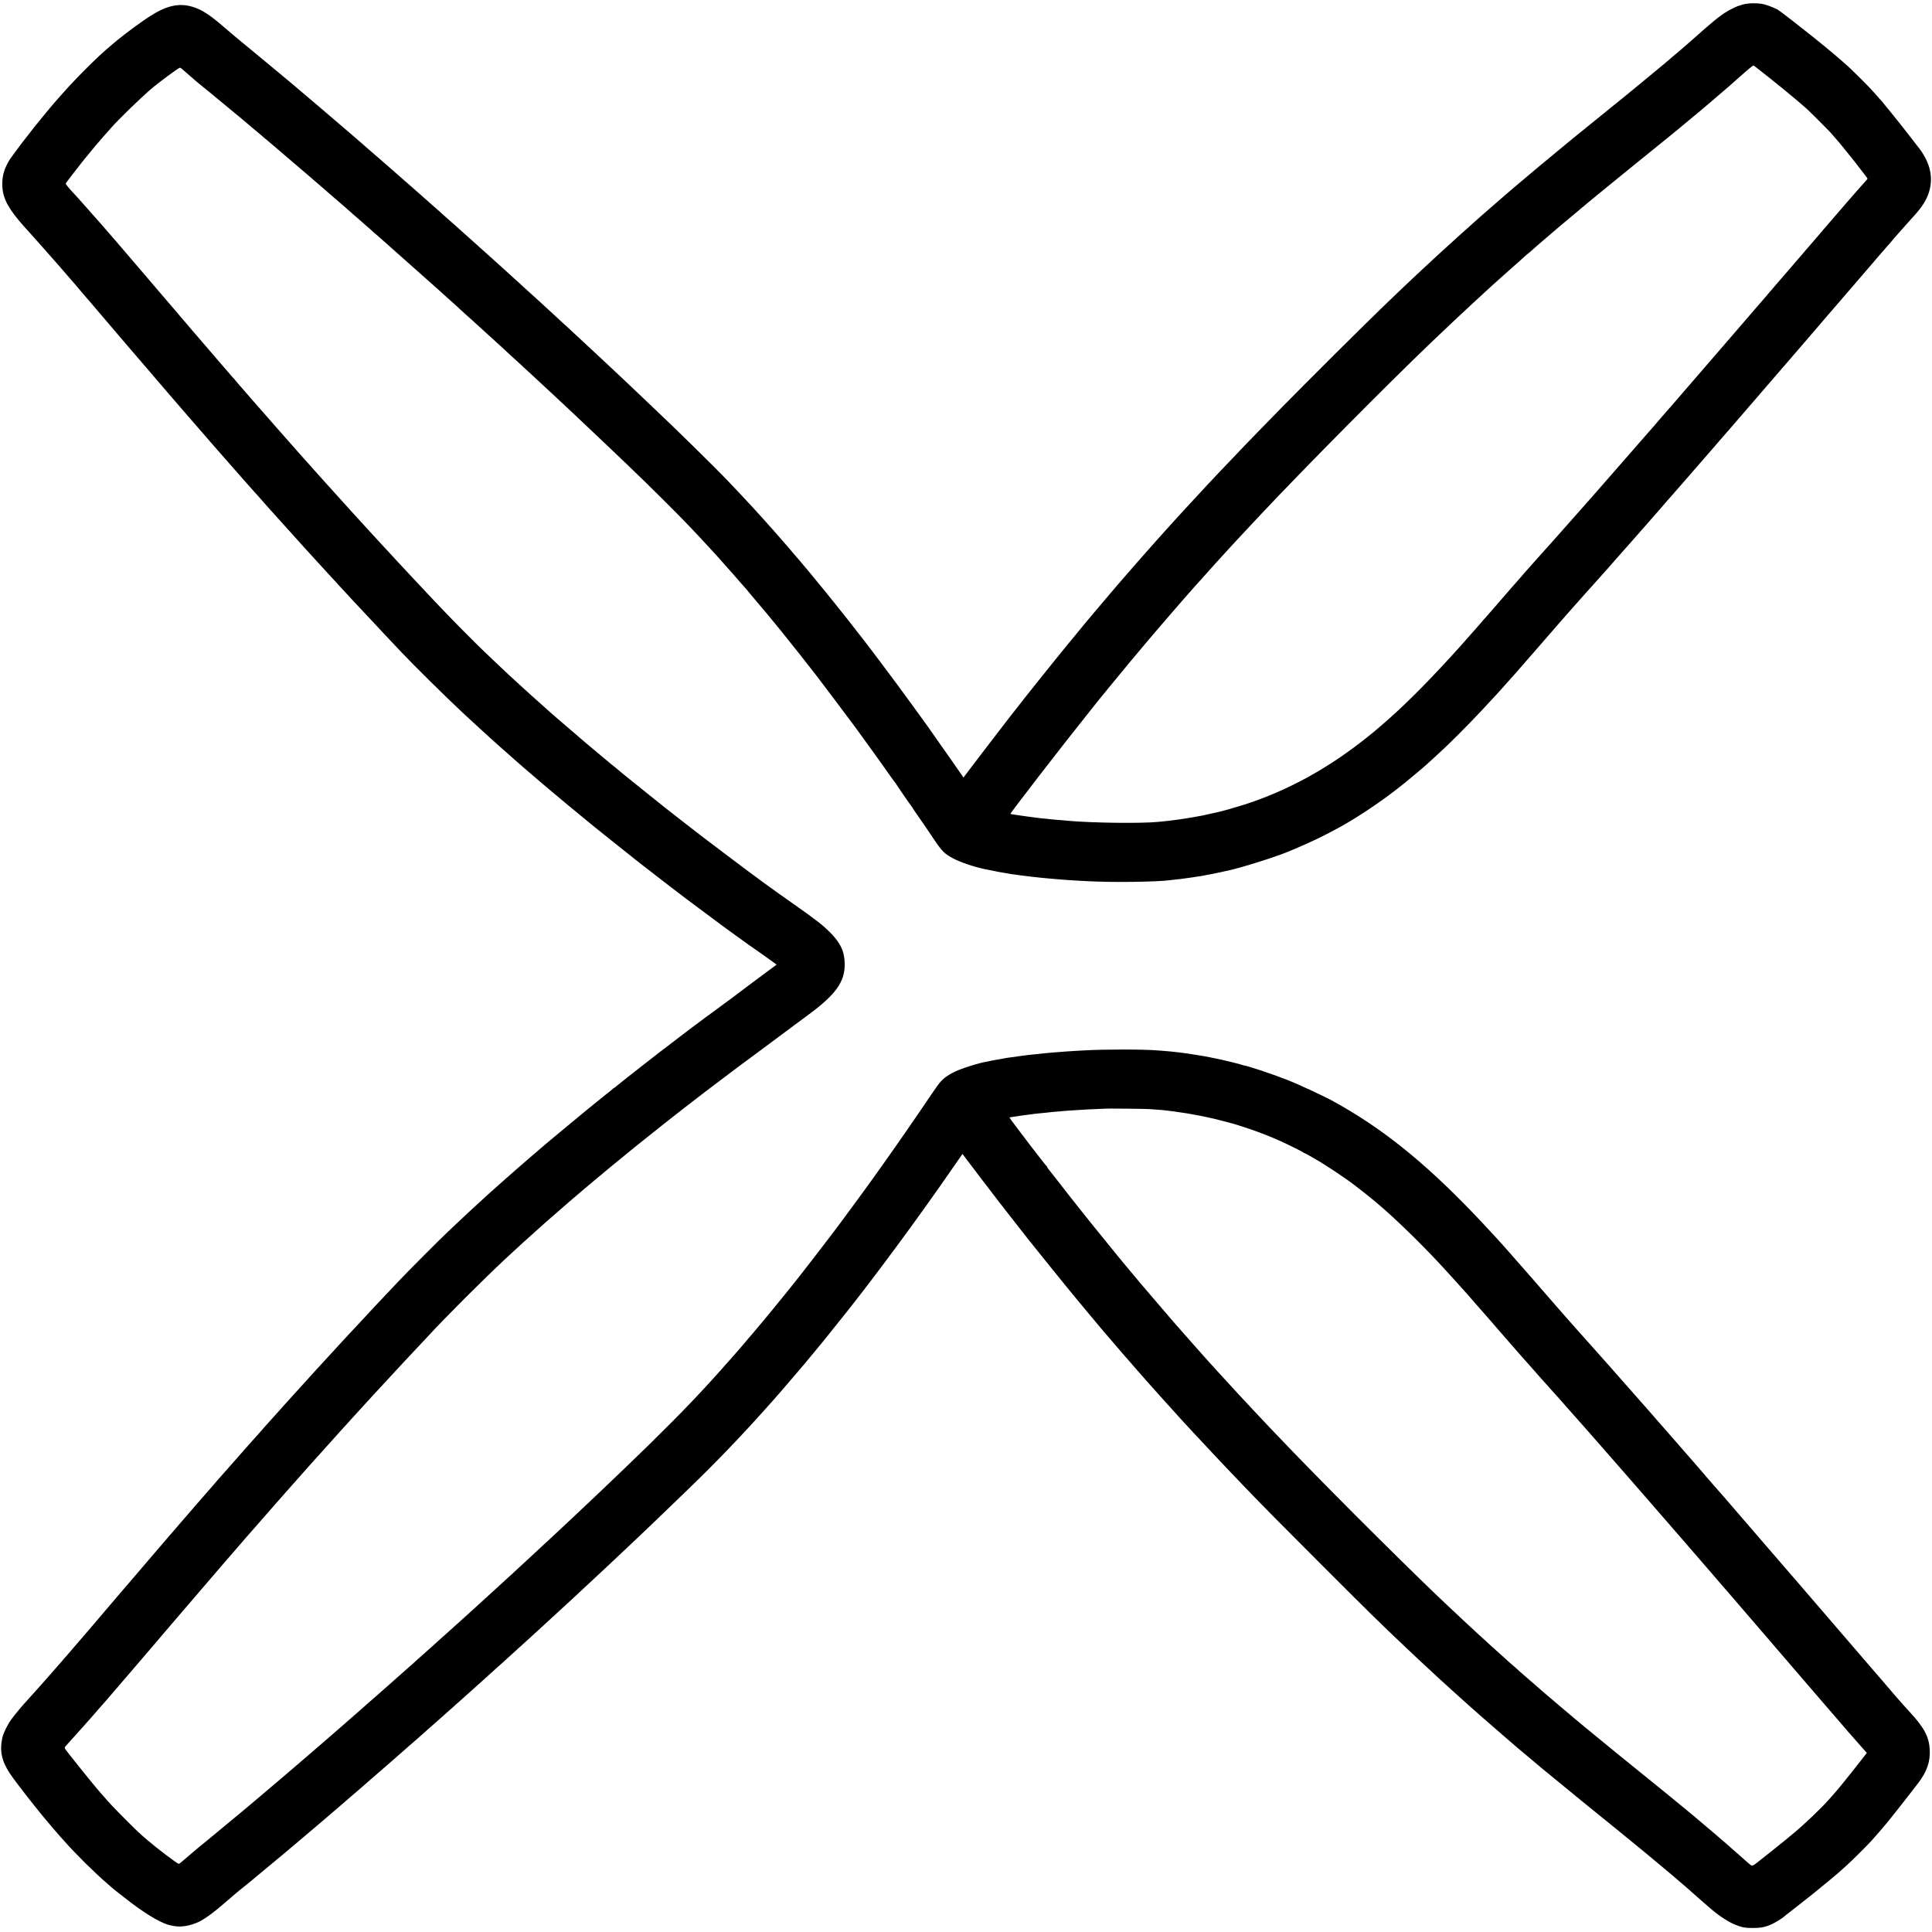
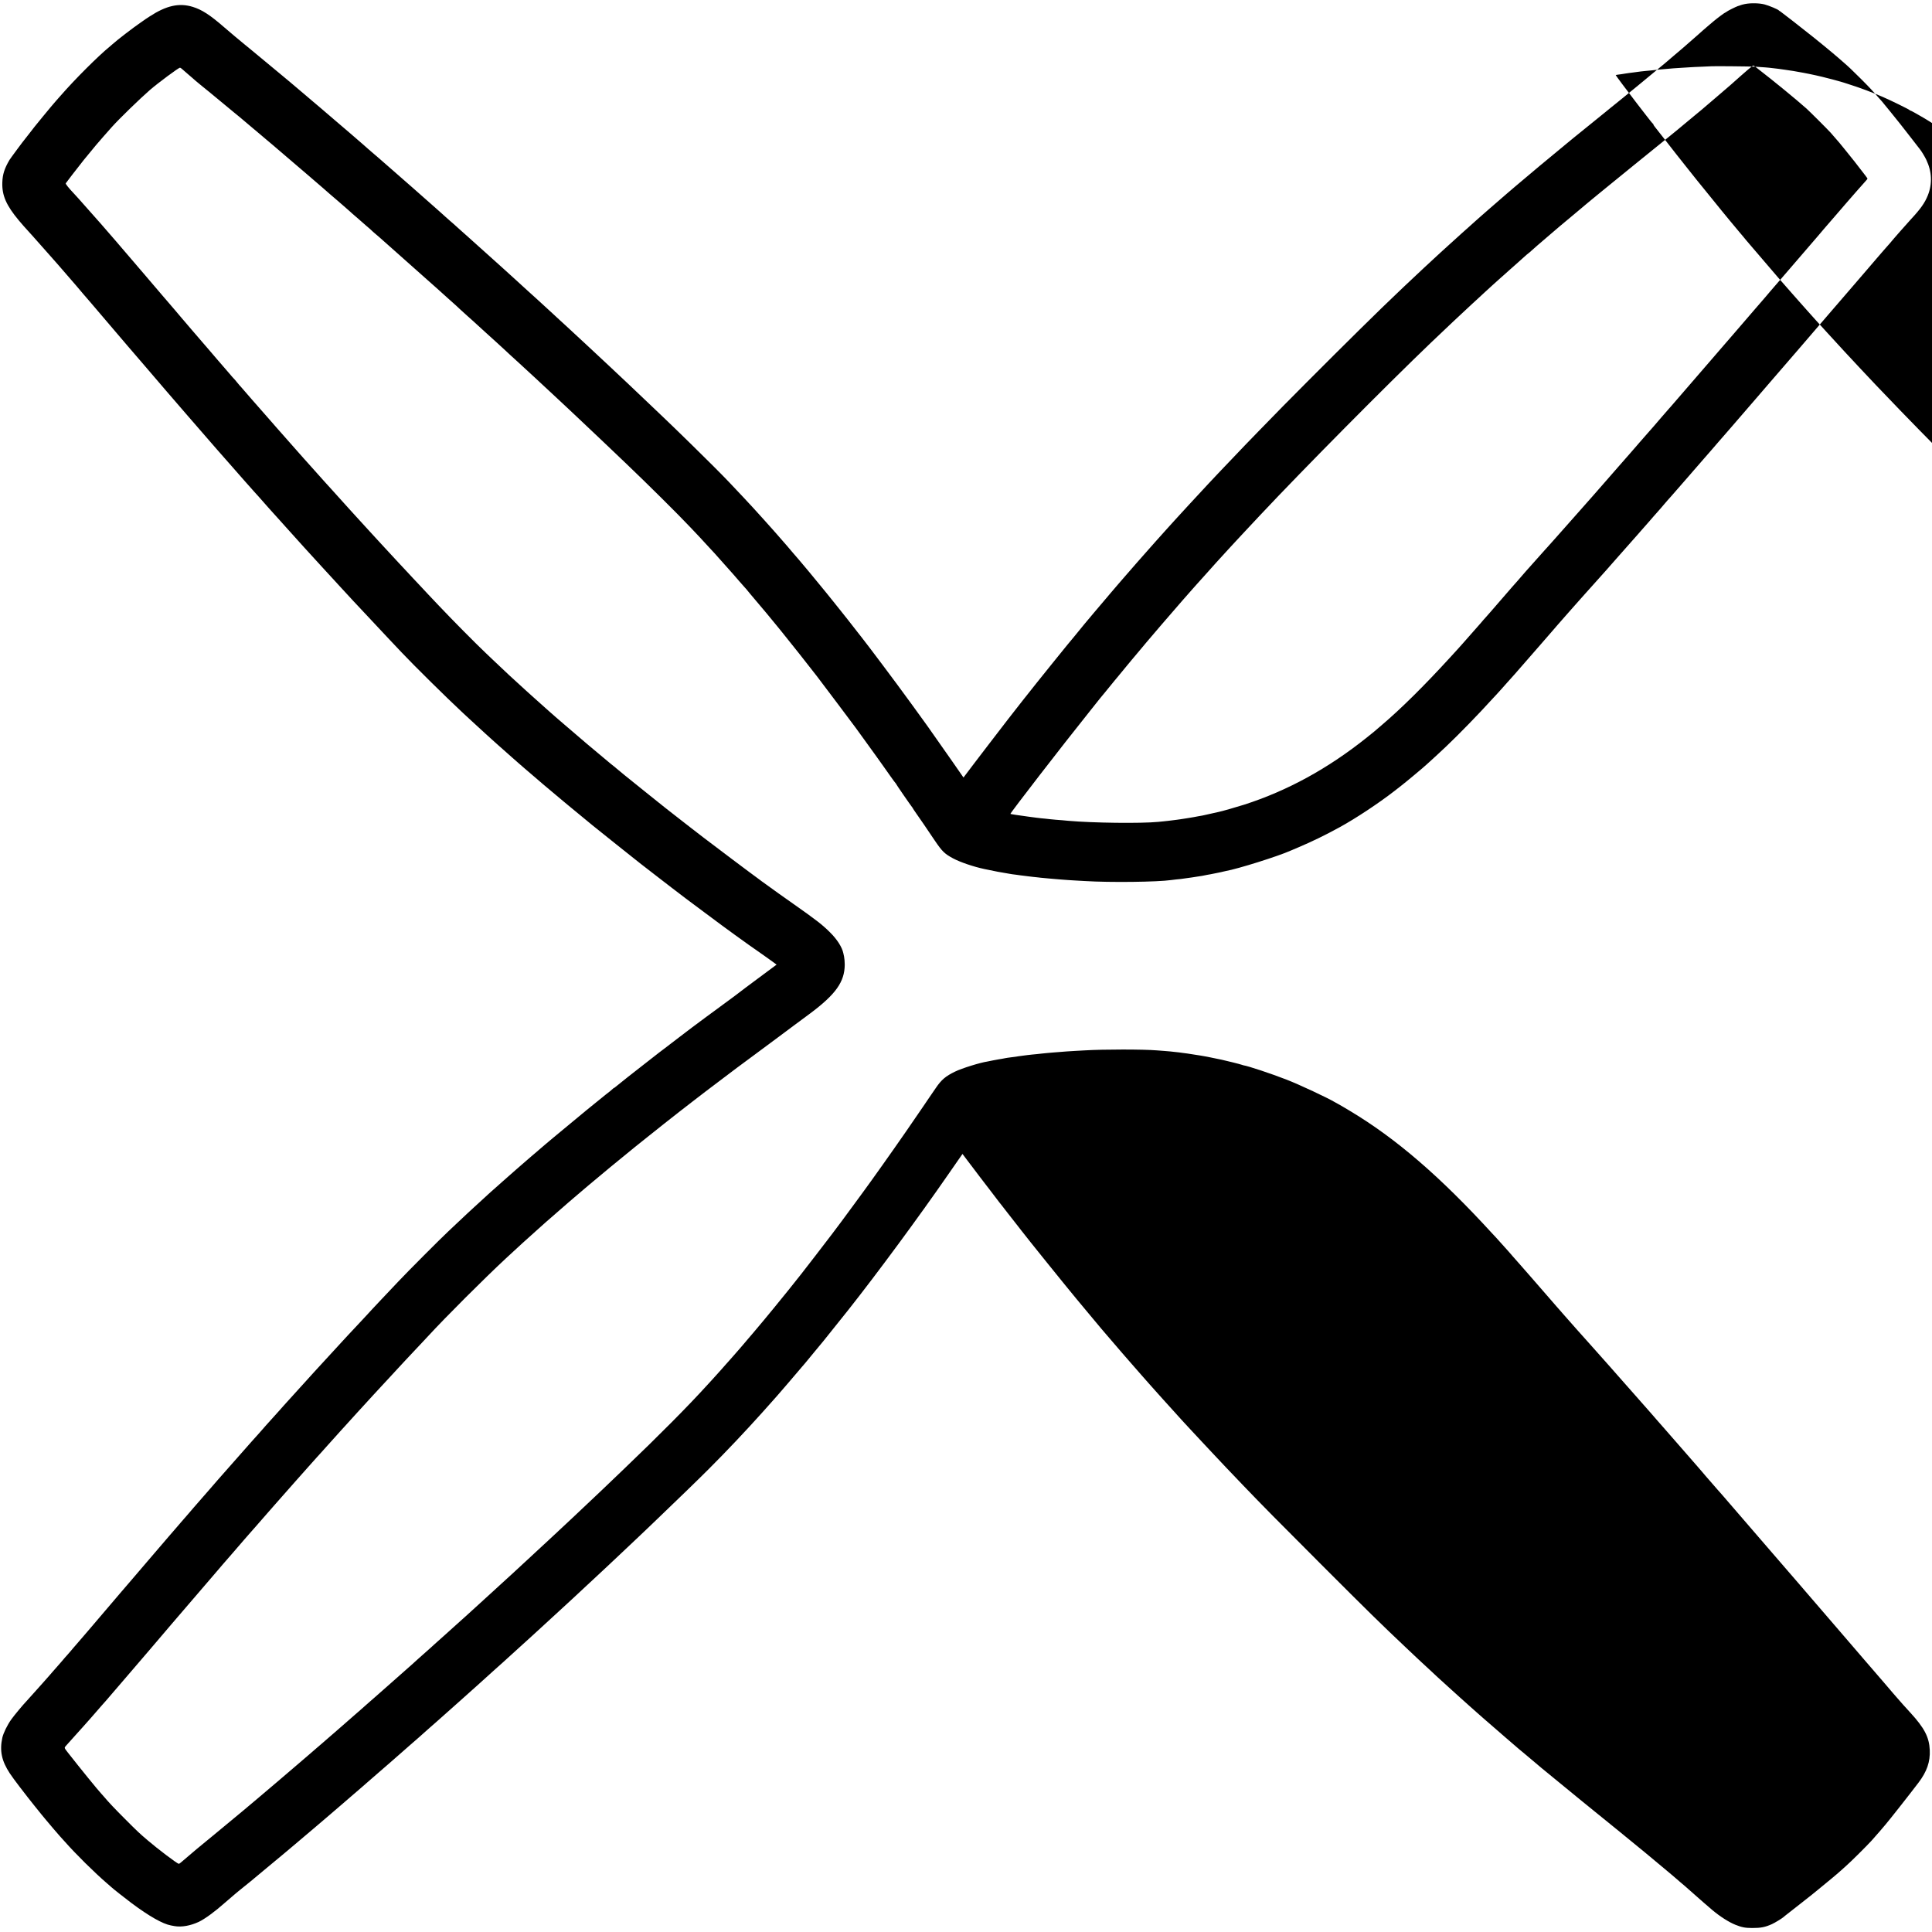
<svg xmlns="http://www.w3.org/2000/svg" version="1.0" width="3685pt" height="3685pt" viewBox="0 0 3685 3685" preserveAspectRatio="xMidYMid meet">
  <g transform="translate(0,3685) scale(0.1,-0.1)" fill="#000000" stroke="none">
-     <path d="M33285 36774 c-38 -8 -79 -19 -90 -24 -11 -5 -31 -12 -45 -15 -34 -10 -201 -93 -221 -111 -8 -8 -19 -14 -23 -14 -9 0 -150 -105 -218 -162 -28 -24 -72 -60 -97 -82 -47 -39 -172 -149 -201 -176 -8 -8 -45 -40 -80 -70 -36 -30 -72 -62 -80 -70 -8 -8 -44 -40 -80 -70 -36 -30 -78 -67 -95 -82 -16 -14 -82 -70 -145 -123 -63 -54 -128 -109 -145 -124 -72 -63 -914 -755 -990 -813 -5 -4 -31 -25 -56 -45 -25 -21 -65 -54 -89 -73 -24 -19 -71 -57 -105 -85 -34 -27 -79 -64 -101 -82 -188 -151 -393 -317 -409 -331 -11 -9 -70 -57 -130 -107 -237 -193 -831 -689 -985 -822 -14 -11 -79 -67 -145 -124 -66 -56 -122 -105 -125 -108 -3 -3 -34 -31 -70 -61 -78 -66 -114 -97 -150 -130 -15 -14 -51 -45 -80 -70 -29 -25 -65 -56 -80 -70 -15 -14 -58 -52 -96 -85 -38 -33 -81 -72 -96 -86 -14 -14 -41 -38 -60 -54 -18 -15 -71 -62 -117 -104 -46 -42 -96 -87 -110 -100 -14 -12 -66 -60 -116 -105 -49 -44 -117 -106 -150 -136 -33 -30 -82 -76 -110 -101 -27 -25 -84 -78 -127 -118 -42 -40 -87 -81 -100 -92 -24 -21 -244 -228 -383 -360 -44 -42 -105 -100 -135 -129 -290 -272 -1034 -1006 -1740 -1715 -388 -389 -460 -463 -910 -925 -242 -249 -264 -272 -513 -534 -78 -81 -164 -172 -192 -201 -27 -29 -81 -86 -119 -126 -38 -41 -101 -108 -140 -149 -65 -69 -198 -213 -366 -395 -36 -39 -105 -115 -155 -169 -49 -54 -99 -108 -110 -120 -11 -12 -54 -59 -95 -105 -41 -47 -86 -97 -100 -111 -44 -48 -93 -103 -165 -184 -39 -44 -77 -87 -85 -96 -30 -33 -140 -158 -221 -250 -45 -52 -85 -97 -88 -100 -4 -3 -44 -50 -91 -105 -47 -55 -90 -104 -96 -110 -6 -5 -64 -73 -130 -150 -65 -77 -121 -142 -124 -145 -3 -3 -19 -21 -35 -41 -17 -19 -51 -60 -76 -90 -55 -64 -176 -207 -224 -264 -88 -105 -169 -202 -189 -225 -11 -14 -59 -72 -106 -130 -47 -58 -87 -107 -90 -110 -25 -23 -771 -948 -915 -1134 -16 -21 -35 -44 -40 -50 -6 -6 -24 -29 -40 -51 -17 -22 -34 -45 -40 -51 -31 -36 -368 -472 -614 -794 -128 -168 -238 -313 -246 -322 -8 -10 -60 -78 -116 -153 l-102 -135 -78 112 c-43 62 -104 149 -134 193 -82 118 -414 590 -467 665 -26 36 -58 81 -72 100 -102 142 -229 318 -239 330 -7 8 -41 56 -77 105 -173 241 -754 1016 -873 1165 -7 8 -28 35 -47 60 -19 25 -40 52 -47 60 -6 8 -80 103 -164 210 -84 107 -156 197 -159 200 -3 3 -57 70 -120 150 -63 80 -125 156 -137 170 -12 14 -54 66 -95 116 -81 102 -418 506 -427 514 -4 3 -55 62 -114 132 -58 69 -112 132 -119 140 -7 7 -53 60 -103 118 -49 58 -92 107 -96 110 -3 3 -41 46 -84 95 -44 50 -94 106 -112 125 -17 19 -40 44 -50 56 -17 19 -139 155 -207 228 -94 103 -225 242 -456 486 -125 132 -443 450 -725 725 -285 278 -330 322 -510 494 -50 47 -145 138 -211 201 -158 151 -440 419 -484 460 -19 18 -93 88 -165 155 -71 67 -148 139 -170 160 -61 57 -274 255 -316 295 -20 19 -86 80 -145 135 -97 89 -158 146 -274 254 -19 18 -73 68 -120 111 -47 43 -99 91 -116 106 -16 16 -77 72 -134 124 -162 147 -203 185 -311 285 -36 33 -101 92 -145 131 -43 40 -93 85 -110 100 -16 16 -70 65 -120 110 -49 44 -170 154 -269 244 -237 214 -235 212 -345 310 -52 47 -100 89 -106 95 -23 22 -178 161 -198 178 -12 10 -52 46 -90 80 -38 34 -89 80 -114 102 -25 22 -57 51 -71 64 -14 13 -48 42 -75 65 -26 22 -62 55 -80 71 -17 17 -67 61 -111 100 -44 38 -87 76 -96 85 -9 8 -47 42 -85 75 -114 100 -329 289 -334 295 -3 3 -75 66 -160 140 -137 119 -194 169 -234 205 -6 6 -63 55 -126 110 -63 55 -117 102 -120 105 -3 3 -34 30 -70 60 -36 30 -67 57 -70 60 -3 3 -36 32 -75 65 -38 33 -74 65 -80 71 -5 6 -122 107 -260 225 -137 117 -261 223 -275 235 -186 161 -417 357 -456 389 -27 22 -67 56 -89 76 -32 28 -229 194 -320 271 -11 9 -54 45 -96 80 -41 34 -97 82 -125 104 -39 34 -425 353 -509 422 -105 86 -132 109 -145 119 -40 31 -297 247 -390 328 -267 232 -421 331 -594 384 -261 80 -505 25 -826 -185 -58 -37 -107 -71 -110 -74 -3 -3 -34 -25 -70 -49 -133 -91 -441 -328 -522 -402 -14 -13 -37 -33 -50 -43 -226 -185 -663 -621 -938 -936 -41 -47 -79 -89 -84 -95 -6 -5 -31 -35 -56 -65 -25 -30 -47 -57 -51 -60 -3 -3 -70 -84 -149 -180 -78 -96 -150 -184 -159 -195 -9 -11 -54 -69 -101 -130 -46 -60 -87 -112 -90 -115 -13 -12 -270 -358 -289 -390 -97 -165 -132 -277 -137 -430 -8 -247 74 -435 314 -723 41 -49 82 -97 91 -106 32 -33 307 -341 457 -512 27 -30 79 -89 115 -130 36 -40 79 -90 96 -109 30 -36 294 -340 342 -395 14 -16 49 -57 76 -90 28 -33 52 -62 55 -65 3 -3 32 -36 65 -75 33 -38 72 -83 86 -100 40 -45 446 -522 567 -665 59 -69 116 -136 128 -150 12 -14 175 -203 361 -420 186 -217 350 -409 364 -425 15 -17 114 -131 220 -255 106 -124 198 -230 204 -236 5 -6 33 -37 60 -69 84 -98 335 -388 369 -425 17 -19 74 -84 126 -145 52 -60 102 -116 110 -125 31 -33 88 -98 185 -210 55 -63 102 -117 105 -120 3 -3 72 -81 154 -175 82 -93 154 -175 160 -180 11 -10 122 -135 182 -204 16 -19 36 -41 44 -50 9 -9 49 -54 90 -101 41 -47 80 -89 86 -95 5 -5 46 -50 90 -100 43 -49 90 -101 104 -116 14 -14 39 -42 55 -61 25 -29 99 -111 200 -222 11 -12 56 -62 100 -111 44 -48 91 -100 105 -115 35 -38 110 -120 210 -230 47 -52 112 -123 146 -159 34 -36 85 -93 115 -125 30 -32 68 -74 85 -93 18 -18 72 -77 120 -130 49 -54 117 -127 150 -163 34 -36 77 -81 95 -101 358 -384 383 -411 593 -633 78 -82 186 -197 241 -255 228 -242 853 -859 1140 -1126 65 -60 123 -115 129 -120 49 -46 291 -268 331 -304 28 -24 75 -67 105 -95 30 -28 89 -80 129 -116 41 -36 87 -76 102 -90 14 -14 55 -50 90 -80 34 -30 70 -62 79 -70 8 -8 65 -58 125 -110 61 -52 115 -99 121 -105 12 -11 56 -48 229 -196 61 -51 112 -96 115 -99 5 -6 172 -145 349 -293 58 -49 115 -96 126 -105 42 -35 364 -301 465 -383 117 -95 730 -585 800 -639 52 -40 56 -44 130 -103 30 -24 168 -130 305 -236 138 -106 264 -203 280 -216 166 -128 351 -268 620 -467 176 -131 325 -242 332 -247 6 -6 116 -86 245 -179 215 -156 299 -215 551 -391 51 -36 127 -90 171 -122 l78 -58 -178 -132 c-271 -200 -608 -453 -614 -460 -3 -4 -33 -26 -67 -50 -133 -95 -846 -623 -877 -650 -6 -6 -65 -51 -131 -100 -66 -50 -129 -98 -140 -107 -12 -9 -66 -51 -120 -92 -55 -41 -107 -80 -115 -87 -23 -19 -250 -196 -279 -218 -93 -70 -538 -422 -559 -442 -7 -7 -16 -13 -20 -13 -4 0 -23 -15 -42 -33 -19 -18 -53 -46 -75 -62 -22 -17 -42 -32 -45 -35 -3 -4 -86 -71 -185 -150 -99 -80 -182 -147 -185 -150 -3 -3 -63 -53 -135 -112 -103 -84 -363 -299 -490 -406 -11 -9 -79 -66 -150 -126 -72 -60 -134 -114 -140 -120 -5 -6 -32 -29 -58 -50 -27 -21 -56 -46 -65 -55 -10 -10 -80 -71 -157 -136 -77 -66 -142 -123 -145 -126 -3 -3 -63 -57 -135 -119 -71 -62 -132 -116 -135 -119 -3 -3 -41 -37 -85 -76 -44 -38 -97 -86 -119 -105 -21 -19 -50 -46 -65 -59 -14 -13 -53 -49 -87 -80 -33 -31 -103 -94 -154 -141 -89 -81 -174 -160 -355 -331 -44 -41 -116 -109 -159 -150 -142 -132 -777 -769 -946 -949 -91 -96 -193 -204 -227 -240 -34 -36 -81 -86 -105 -111 -24 -26 -94 -100 -156 -166 -61 -66 -120 -129 -130 -141 -10 -11 -77 -83 -148 -159 -72 -76 -159 -169 -195 -208 -35 -38 -93 -101 -129 -140 -62 -66 -115 -124 -169 -184 -13 -14 -49 -53 -80 -87 -133 -144 -247 -268 -261 -284 -8 -10 -52 -57 -96 -106 -45 -49 -95 -105 -112 -124 -17 -20 -50 -56 -74 -81 -24 -25 -74 -81 -113 -125 -38 -43 -91 -101 -117 -129 -25 -27 -56 -61 -68 -75 -12 -14 -50 -56 -84 -95 -35 -38 -107 -119 -162 -180 -54 -60 -103 -115 -109 -121 -5 -6 -33 -38 -61 -70 -29 -33 -62 -71 -75 -85 -13 -14 -53 -58 -89 -99 -36 -40 -69 -78 -75 -84 -5 -6 -41 -47 -80 -91 -38 -44 -72 -82 -75 -85 -3 -3 -37 -41 -75 -85 -39 -44 -72 -82 -75 -85 -3 -3 -71 -79 -150 -170 -79 -91 -147 -167 -150 -170 -3 -3 -32 -36 -65 -75 -33 -38 -74 -86 -91 -105 -18 -19 -67 -76 -110 -126 -159 -183 -189 -217 -199 -228 -5 -6 -48 -56 -95 -111 -47 -55 -92 -106 -100 -115 -8 -9 -35 -40 -60 -69 -25 -30 -54 -64 -65 -76 -11 -13 -42 -49 -70 -81 -27 -32 -68 -79 -90 -104 -108 -124 -163 -189 -420 -490 -153 -179 -299 -349 -324 -379 -25 -30 -51 -59 -56 -65 -6 -6 -53 -60 -104 -121 -51 -60 -103 -121 -115 -135 -12 -14 -77 -90 -145 -170 -68 -80 -133 -156 -145 -170 -12 -14 -87 -101 -166 -195 -79 -93 -147 -172 -150 -175 -3 -3 -46 -52 -95 -110 -49 -58 -92 -107 -95 -110 -3 -3 -28 -32 -55 -65 -28 -33 -57 -67 -65 -75 -9 -8 -54 -60 -100 -115 -47 -55 -90 -104 -96 -110 -5 -5 -39 -44 -75 -85 -35 -41 -66 -77 -69 -80 -3 -3 -55 -61 -115 -130 -61 -69 -133 -150 -161 -180 -28 -30 -69 -75 -90 -100 -21 -24 -48 -54 -59 -66 -76 -79 -244 -281 -301 -361 -76 -107 -150 -259 -170 -348 -54 -250 -13 -443 144 -681 32 -49 114 -161 182 -249 68 -88 138 -179 156 -202 46 -60 176 -222 262 -328 41 -49 82 -99 91 -110 39 -48 255 -301 265 -310 6 -6 45 -48 86 -95 214 -243 575 -600 815 -806 44 -38 82 -71 85 -74 13 -15 268 -216 380 -300 335 -250 595 -397 750 -425 14 -3 45 -8 70 -13 133 -23 303 7 463 82 116 56 307 195 493 361 12 11 44 38 70 60 26 22 55 47 64 55 8 8 40 35 70 60 30 25 57 47 60 50 3 3 50 41 105 85 55 44 111 90 125 101 14 12 151 126 305 254 154 127 300 249 325 270 25 21 122 103 215 181 94 79 276 233 405 343 129 111 246 210 259 221 13 11 42 36 65 56 23 20 109 94 191 164 83 71 152 131 155 134 3 3 48 42 100 86 52 44 104 89 116 100 12 11 34 31 50 44 35 29 247 214 254 221 5 5 86 75 225 195 76 65 209 182 245 215 9 8 65 58 125 110 61 52 115 99 121 105 6 6 39 35 74 65 35 30 73 64 84 75 12 11 57 51 101 90 44 38 94 81 110 96 17 15 118 105 225 200 107 95 218 193 245 218 28 25 83 75 124 111 40 36 83 74 95 85 12 11 57 52 101 90 43 39 90 81 105 95 15 14 47 42 71 64 24 21 81 72 126 114 46 41 93 83 105 94 25 21 154 137 258 233 64 58 116 105 380 345 69 63 127 116 130 119 3 3 52 49 110 101 98 89 145 133 231 212 34 31 185 170 313 288 79 73 195 180 276 257 36 33 81 75 100 93 37 34 214 199 292 272 225 212 307 289 348 328 26 25 114 108 196 185 81 77 169 160 195 185 26 25 123 118 215 206 372 356 792 763 973 945 348 348 700 721 1016 1073 110 123 170 190 215 241 29 33 67 76 84 95 32 35 355 412 450 525 28 33 61 71 73 85 11 14 90 108 173 210 84 102 162 196 174 210 23 27 338 421 477 596 548 693 1334 1758 1904 2582 66 95 154 222 196 282 l77 110 88 -117 c49 -65 94 -125 101 -133 7 -8 39 -51 72 -95 33 -44 64 -84 68 -90 5 -5 89 -116 188 -245 99 -129 183 -239 187 -245 4 -5 18 -23 32 -40 13 -16 76 -97 140 -180 129 -167 148 -191 191 -244 17 -21 41 -53 55 -71 84 -112 857 -1071 1052 -1305 9 -11 112 -135 229 -275 116 -140 226 -271 243 -291 17 -19 52 -60 77 -90 73 -86 297 -348 328 -382 16 -18 95 -108 176 -202 81 -93 176 -201 210 -240 34 -38 82 -92 106 -120 89 -101 104 -118 130 -146 14 -15 52 -58 85 -95 32 -37 64 -72 70 -78 5 -6 57 -63 114 -126 57 -63 109 -120 114 -126 6 -6 38 -41 70 -78 33 -36 80 -88 105 -115 25 -26 83 -88 128 -138 92 -100 104 -112 218 -234 44 -47 130 -139 192 -205 171 -183 309 -329 596 -628 355 -370 650 -669 1452 -1471 922 -923 1174 -1170 1651 -1620 81 -77 178 -168 214 -202 36 -34 74 -70 86 -80 12 -10 76 -70 144 -133 166 -156 166 -155 260 -240 45 -41 95 -86 110 -100 41 -38 190 -173 211 -191 25 -21 169 -151 189 -169 9 -8 70 -62 135 -120 66 -57 122 -107 125 -110 3 -3 37 -32 75 -65 39 -33 72 -62 75 -65 5 -6 209 -183 260 -226 95 -81 256 -219 260 -224 3 -3 26 -22 52 -43 26 -21 53 -43 60 -50 7 -7 81 -68 163 -137 83 -69 152 -127 155 -131 7 -7 534 -439 670 -549 58 -47 107 -87 110 -90 4 -5 174 -142 283 -230 11 -8 24 -20 31 -25 11 -10 94 -78 126 -102 8 -6 61 -49 117 -95 56 -46 128 -104 160 -130 222 -179 757 -620 888 -733 39 -33 93 -78 119 -100 27 -22 59 -49 70 -60 12 -11 48 -42 81 -70 60 -50 114 -96 145 -125 9 -8 50 -44 91 -80 41 -35 76 -67 79 -70 10 -10 236 -207 295 -256 143 -120 313 -228 436 -277 121 -48 186 -61 319 -61 165 -1 248 16 377 74 57 26 188 106 219 133 16 15 -5 -2 249 197 116 90 246 193 291 229 44 37 100 82 124 101 57 46 228 187 260 214 14 11 54 46 90 76 36 30 74 64 86 75 12 11 57 51 100 90 88 77 387 374 479 475 33 36 102 115 154 175 51 61 103 121 115 135 70 81 469 588 628 798 161 212 225 399 215 622 -11 246 -102 421 -372 715 -127 139 -153 168 -245 274 -30 35 -63 73 -74 85 -10 12 -37 43 -60 70 -22 27 -73 86 -111 130 -39 45 -140 162 -225 261 -85 99 -159 185 -165 191 -5 6 -32 37 -60 70 -27 32 -97 112 -154 179 -155 179 -189 219 -301 350 -57 66 -126 147 -155 180 -29 33 -81 94 -116 135 -62 72 -248 288 -293 340 -12 14 -91 106 -176 205 -85 99 -169 196 -186 215 -17 19 -102 118 -190 220 -144 168 -278 324 -418 484 -28 33 -64 75 -81 94 -44 51 -357 414 -434 503 -36 41 -87 100 -112 130 -26 29 -57 66 -70 80 -13 14 -35 39 -49 55 -40 47 -223 258 -235 270 -5 6 -30 36 -55 65 -25 30 -61 72 -81 94 -54 61 -83 94 -279 320 -100 116 -196 226 -214 245 -17 19 -77 87 -131 150 -55 63 -107 122 -115 131 -8 8 -34 38 -57 65 -22 27 -54 63 -70 81 -15 17 -41 46 -57 65 -16 18 -59 67 -95 108 -36 41 -68 77 -71 80 -3 3 -21 23 -40 46 -67 77 -393 447 -415 470 -5 6 -35 39 -65 74 -30 35 -59 68 -65 74 -8 9 -128 143 -281 316 -73 82 -144 162 -215 241 -42 46 -96 107 -120 134 -64 72 -103 116 -114 129 -42 46 -157 177 -181 205 -16 19 -36 42 -44 51 -8 9 -42 47 -75 85 -33 39 -62 72 -65 75 -3 3 -93 106 -200 230 -107 124 -197 227 -200 230 -3 3 -34 39 -70 80 -36 41 -67 77 -70 80 -3 3 -34 39 -70 80 -36 41 -79 91 -97 110 -17 19 -41 46 -53 60 -56 66 -128 147 -155 176 -16 17 -57 62 -90 100 -33 37 -69 77 -80 89 -11 11 -45 48 -75 80 -995 1088 -1835 1811 -2712 2336 -110 66 -210 125 -222 130 -11 5 -37 19 -56 31 -141 85 -685 340 -930 435 -299 116 -735 261 -825 274 -5 1 -21 6 -35 11 -14 5 -88 25 -165 44 -166 42 -239 58 -495 109 -14 3 -68 12 -120 21 -52 8 -107 17 -122 19 -66 11 -85 14 -128 20 -25 3 -63 8 -85 11 -79 11 -91 13 -155 19 -36 4 -76 8 -90 10 -14 2 -68 7 -120 10 -52 4 -111 9 -130 10 -262 22 -1021 22 -1385 0 -49 -3 -130 -7 -180 -10 -117 -7 -228 -14 -285 -20 -25 -3 -83 -7 -130 -10 -47 -3 -98 -8 -115 -10 -16 -2 -61 -7 -100 -10 -38 -4 -83 -8 -100 -11 -16 -2 -55 -6 -85 -8 -30 -3 -71 -7 -90 -10 -19 -3 -57 -8 -85 -11 -67 -9 -115 -15 -145 -21 -14 -2 -49 -7 -79 -10 -30 -3 -64 -8 -75 -10 -12 -2 -34 -6 -51 -9 -16 -3 -42 -8 -57 -11 -15 -3 -40 -7 -56 -9 -17 -2 -66 -11 -109 -20 -43 -9 -91 -19 -108 -22 -146 -22 -488 -129 -620 -193 -179 -87 -259 -155 -365 -311 -36 -52 -95 -139 -133 -194 -37 -55 -84 -125 -105 -155 -37 -55 -230 -336 -333 -485 -260 -376 -666 -948 -819 -1155 -10 -14 -89 -122 -176 -240 -150 -205 -349 -474 -367 -495 -4 -5 -34 -44 -65 -86 -68 -90 -68 -90 -302 -394 -192 -251 -344 -444 -514 -655 -126 -157 -458 -563 -466 -570 -3 -3 -50 -59 -105 -125 -54 -66 -102 -122 -105 -125 -3 -3 -43 -50 -90 -105 -46 -55 -89 -105 -95 -112 -5 -6 -30 -35 -55 -64 -25 -29 -52 -60 -60 -69 -8 -9 -40 -45 -70 -80 -30 -36 -60 -69 -66 -75 -5 -5 -44 -48 -85 -95 -40 -47 -76 -87 -79 -90 -3 -3 -43 -48 -90 -100 -47 -52 -94 -104 -105 -116 -11 -11 -42 -45 -69 -75 -369 -407 -928 -970 -1591 -1604 -38 -37 -142 -136 -230 -220 -88 -85 -180 -172 -205 -196 -25 -23 -83 -78 -130 -123 -72 -68 -228 -215 -430 -406 -52 -48 -258 -241 -304 -284 -17 -15 -83 -77 -146 -136 -63 -59 -128 -119 -145 -134 -59 -54 -250 -231 -276 -256 -14 -14 -48 -45 -75 -69 -27 -25 -101 -93 -164 -152 -122 -113 -132 -122 -254 -232 -43 -40 -91 -83 -106 -97 -33 -30 -202 -184 -285 -260 -58 -52 -246 -223 -269 -245 -6 -5 -54 -48 -106 -95 -121 -109 -104 -93 -200 -180 -46 -41 -91 -82 -100 -90 -52 -45 -159 -142 -186 -166 -17 -16 -48 -45 -70 -64 -80 -72 -220 -197 -253 -225 -33 -30 -53 -48 -126 -114 -22 -20 -60 -54 -85 -75 -25 -22 -79 -69 -120 -106 -41 -37 -158 -141 -260 -230 -102 -89 -201 -177 -220 -194 -19 -18 -69 -61 -110 -96 -41 -36 -79 -69 -85 -75 -5 -6 -41 -38 -80 -71 -38 -32 -90 -78 -115 -100 -25 -23 -61 -55 -80 -70 -19 -16 -44 -38 -56 -49 -12 -11 -34 -31 -50 -44 -31 -26 -60 -51 -164 -143 -36 -31 -103 -89 -150 -130 -47 -40 -98 -85 -115 -100 -16 -14 -70 -61 -120 -103 -49 -43 -104 -89 -120 -104 -17 -14 -109 -93 -205 -176 -96 -82 -186 -159 -200 -171 -14 -12 -63 -54 -110 -94 -47 -40 -96 -82 -110 -94 -24 -20 -352 -298 -395 -335 -68 -56 -228 -191 -270 -227 -47 -40 -444 -369 -530 -439 -109 -89 -305 -251 -345 -284 -80 -68 -274 -232 -302 -257 -15 -13 -32 -24 -38 -24 -26 0 -402 284 -593 448 -161 137 -198 172 -437 412 -194 194 -302 308 -401 425 -19 22 -40 46 -47 53 -70 75 -380 456 -636 782 -75 97 -74 92 -34 136 19 22 97 109 174 194 76 85 141 157 144 160 3 3 39 43 80 90 41 47 80 90 85 96 12 13 92 105 195 224 41 47 77 87 80 90 3 3 154 178 335 390 182 212 342 398 356 415 15 16 82 95 150 175 132 155 332 390 409 480 26 30 132 154 236 275 232 272 665 776 679 791 5 6 30 35 55 65 25 29 52 60 60 69 8 9 69 79 135 155 66 77 122 142 125 145 3 3 46 52 95 110 50 58 93 107 96 110 3 3 56 64 119 135 108 125 184 212 261 299 20 23 75 86 124 141 229 260 182 207 406 460 68 77 126 142 129 145 3 3 57 63 120 135 63 71 124 139 135 151 11 11 52 56 90 99 39 43 79 89 90 101 11 12 52 57 90 100 39 43 79 88 90 100 11 12 49 55 85 95 36 40 70 77 76 83 5 6 57 63 114 126 57 63 125 138 150 165 26 28 75 82 110 120 35 39 111 122 169 185 58 63 135 146 171 185 36 39 111 120 167 180 55 61 113 124 129 140 15 17 84 91 153 165 118 125 179 191 356 379 39 41 77 82 85 91 338 367 1059 1087 1481 1480 55 52 212 196 238 219 14 13 49 44 76 70 28 26 136 123 240 216 105 93 195 174 201 180 14 12 87 76 264 230 74 65 149 129 165 144 17 14 64 55 105 90 73 61 134 113 230 196 26 22 58 49 71 60 25 21 369 308 404 337 11 9 115 94 230 188 116 94 219 179 230 188 11 9 142 114 290 232 148 118 277 220 285 227 14 12 149 117 219 172 19 14 51 40 71 56 21 17 70 55 110 85 40 30 98 75 129 100 32 25 73 56 91 70 18 14 85 65 148 114 64 49 224 170 357 270 132 99 245 184 250 189 6 5 155 115 331 245 177 130 364 269 415 308 52 39 202 151 334 249 132 98 273 203 313 232 493 368 662 606 664 934 0 53 -6 123 -13 155 -7 32 -13 61 -14 64 -24 114 -118 262 -252 395 -146 146 -263 237 -708 550 -177 124 -399 282 -470 335 -49 36 -106 77 -125 90 -19 13 -37 27 -40 30 -3 3 -21 17 -40 30 -60 41 -857 640 -1040 781 -96 75 -195 151 -220 170 -25 19 -114 88 -198 154 -84 66 -179 140 -210 164 -31 24 -73 56 -92 72 -19 15 -163 131 -320 256 -398 319 -613 494 -625 507 -5 7 -19 18 -31 26 -11 8 -43 34 -70 56 -27 23 -134 113 -239 200 -104 87 -201 168 -215 180 -14 12 -92 79 -175 150 -82 70 -195 167 -250 214 -55 48 -113 98 -129 111 -16 13 -36 31 -45 39 -9 9 -50 45 -91 80 -41 36 -81 72 -90 80 -9 8 -52 47 -95 85 -68 60 -149 133 -190 170 -7 6 -49 44 -94 85 -228 206 -418 382 -616 572 -44 42 -109 104 -145 138 -196 185 -651 645 -906 915 -78 83 -165 175 -194 205 -28 30 -98 104 -153 164 -56 60 -115 123 -132 140 -16 18 -82 88 -145 156 -63 68 -128 138 -145 155 -80 86 -242 260 -258 279 -10 12 -37 41 -61 66 -23 25 -120 131 -216 235 -95 105 -214 235 -264 289 -50 55 -100 109 -111 122 -11 12 -34 37 -50 55 -88 97 -247 273 -309 343 -39 43 -84 93 -101 111 -16 18 -41 46 -55 61 -40 45 -281 315 -320 358 -19 22 -44 49 -55 61 -40 45 -145 163 -305 345 -89 102 -191 217 -225 255 -34 39 -77 88 -96 110 -19 22 -50 58 -70 80 -20 22 -91 103 -158 180 -67 77 -132 151 -145 165 -12 14 -54 61 -91 105 -110 127 -119 138 -135 154 -8 9 -33 39 -55 66 -22 27 -47 57 -56 65 -9 8 -45 49 -79 90 -35 41 -66 77 -69 80 -4 3 -74 84 -156 180 -82 96 -159 186 -171 200 -13 14 -69 79 -126 146 -57 66 -146 170 -198 230 -52 61 -115 134 -140 164 -25 29 -50 58 -55 64 -6 6 -33 38 -60 71 -28 33 -54 65 -60 71 -13 13 -64 73 -261 304 -86 102 -179 210 -205 240 -26 30 -79 93 -119 140 -40 47 -84 99 -99 115 -14 17 -51 59 -81 95 -30 36 -57 67 -60 70 -3 3 -30 34 -60 70 -30 36 -57 67 -60 70 -3 3 -43 50 -90 105 -47 55 -89 105 -95 111 -5 6 -35 40 -65 75 -30 35 -87 100 -125 144 -39 44 -86 98 -105 121 -63 73 -271 308 -335 378 -6 6 -44 49 -85 96 -41 46 -88 98 -105 115 -79 82 -146 167 -142 178 5 10 222 292 342 443 28 36 147 179 238 289 44 52 231 267 302 345 140 156 530 535 725 705 154 133 547 425 573 425 6 0 28 -15 47 -33 19 -17 64 -57 100 -87 36 -30 80 -68 99 -85 19 -16 39 -34 45 -40 6 -5 36 -30 66 -55 30 -25 64 -52 75 -62 22 -18 101 -82 125 -101 44 -35 476 -392 480 -397 3 -3 28 -24 55 -45 28 -22 52 -42 55 -45 3 -3 91 -77 195 -165 105 -87 192 -161 195 -164 3 -3 59 -51 125 -106 66 -55 122 -102 125 -105 3 -3 32 -28 65 -56 266 -226 989 -846 1005 -864 3 -3 34 -30 70 -60 36 -30 67 -57 70 -60 3 -3 57 -50 120 -104 63 -55 122 -107 131 -115 9 -9 29 -27 45 -41 16 -14 61 -52 99 -85 39 -33 72 -63 75 -66 3 -3 43 -39 90 -79 47 -39 90 -77 95 -83 6 -7 39 -37 75 -67 36 -30 70 -59 76 -65 6 -5 42 -37 80 -71 154 -136 541 -480 574 -510 19 -17 80 -71 135 -120 55 -49 105 -93 111 -99 40 -37 165 -147 192 -170 19 -16 46 -40 60 -54 15 -15 88 -80 162 -146 74 -66 142 -127 151 -135 9 -8 39 -36 65 -61 27 -25 91 -83 143 -130 52 -46 102 -91 111 -99 9 -8 56 -51 104 -95 92 -83 123 -111 191 -174 22 -20 87 -79 145 -131 58 -52 134 -122 169 -155 35 -33 76 -71 91 -85 14 -14 60 -55 101 -92 41 -36 95 -86 120 -110 26 -23 88 -81 139 -128 51 -47 107 -98 125 -115 17 -16 58 -55 91 -85 32 -30 115 -107 184 -171 69 -64 141 -131 160 -149 19 -17 94 -87 165 -154 72 -67 161 -151 199 -187 109 -102 400 -377 520 -492 181 -173 366 -349 425 -405 405 -386 992 -969 1219 -1210 192 -203 204 -215 256 -273 28 -30 75 -81 105 -114 31 -33 77 -83 102 -110 44 -48 165 -184 293 -329 34 -38 66 -74 71 -80 6 -6 55 -63 109 -126 55 -63 106 -122 115 -130 9 -8 23 -24 31 -36 8 -12 38 -48 66 -80 42 -48 152 -179 303 -359 28 -34 205 -249 218 -265 7 -8 38 -46 69 -85 139 -170 537 -673 673 -850 72 -93 716 -950 737 -980 7 -11 47 -65 87 -120 71 -97 254 -349 282 -390 34 -48 90 -126 143 -200 31 -44 100 -141 152 -215 52 -74 98 -136 102 -138 4 -2 8 -7 8 -12 0 -8 275 -406 305 -443 8 -9 15 -20 15 -23 0 -3 31 -49 68 -102 69 -97 193 -278 349 -511 142 -210 189 -256 353 -344 135 -72 385 -157 590 -201 191 -41 337 -69 485 -92 17 -2 41 -6 55 -9 14 -2 49 -7 79 -10 30 -4 61 -8 70 -10 9 -1 45 -6 81 -10 36 -4 72 -8 80 -10 8 -2 47 -6 85 -10 39 -4 81 -8 95 -10 23 -4 49 -6 200 -20 25 -3 77 -7 115 -10 39 -3 93 -8 120 -10 74 -6 199 -15 295 -20 47 -3 119 -7 160 -9 481 -30 1388 -19 1650 19 14 2 54 7 90 11 36 3 76 8 90 9 32 4 117 15 151 21 15 2 44 6 65 9 22 3 50 7 64 10 13 2 42 7 65 10 22 3 51 8 65 10 14 3 36 7 50 10 14 3 36 7 50 10 14 2 40 7 58 10 18 3 65 12 105 21 39 8 83 18 97 20 14 3 33 7 42 10 10 3 30 8 45 10 235 42 996 281 1238 389 16 7 89 38 160 68 254 108 497 226 780 381 304 167 741 456 1037 686 57 45 116 91 132 103 78 59 448 368 476 397 3 3 30 27 60 54 54 48 247 226 320 296 246 233 624 622 885 910 28 30 59 64 70 75 19 20 146 160 210 234 17 19 53 59 80 89 28 30 58 64 68 76 10 11 28 32 40 46 17 20 269 309 406 465 71 82 290 334 312 359 13 16 29 34 34 40 6 6 89 101 185 211 96 110 182 207 190 215 8 8 44 49 80 90 36 41 72 81 80 90 27 29 114 126 175 195 33 38 83 94 111 124 28 31 89 99 135 151 45 52 88 100 93 106 6 6 34 37 61 69 28 32 57 66 65 74 9 9 47 52 85 96 39 44 72 82 75 85 3 3 55 61 115 130 60 69 112 127 115 130 3 3 20 23 39 45 18 22 52 60 75 85 22 25 68 77 101 115 33 39 64 75 70 81 5 6 37 42 70 79 33 38 69 79 80 91 11 12 29 33 39 46 32 39 141 163 147 168 3 3 84 95 179 205 95 110 178 205 184 211 6 6 31 35 55 64 25 29 50 58 56 64 6 6 69 79 140 161 72 83 142 164 157 180 14 17 77 89 138 160 62 72 129 148 149 171 20 23 59 67 86 99 121 141 453 526 500 579 6 6 64 74 130 151 66 77 122 142 125 145 3 3 46 52 95 110 50 58 92 107 95 110 4 3 89 102 190 220 101 118 187 217 190 220 6 5 235 272 554 645 104 121 203 236 220 255 17 19 112 130 211 245 99 116 182 212 185 215 3 3 61 70 129 150 68 80 136 159 150 175 15 17 71 82 125 145 55 63 104 120 110 125 6 6 21 22 32 37 12 15 48 57 80 94 33 37 79 91 103 118 58 67 169 191 204 229 190 204 269 317 327 461 88 220 78 454 -29 678 -29 61 -92 165 -124 204 -9 10 -84 107 -166 214 -83 107 -157 202 -164 210 -6 8 -28 35 -47 60 -40 52 -341 423 -349 430 -3 3 -24 25 -45 50 -122 141 -199 223 -356 380 -182 181 -224 221 -350 330 -41 36 -80 70 -86 75 -6 6 -32 28 -59 50 -26 22 -53 45 -59 50 -6 6 -76 64 -156 129 -80 65 -154 125 -165 134 -11 10 -40 33 -65 52 -25 19 -52 41 -60 47 -99 81 -517 406 -533 415 -12 6 -24 14 -27 18 -13 20 -188 93 -275 116 -99 26 -263 29 -370 8z m194 -1196 c16 -13 43 -35 62 -49 290 -224 715 -572 914 -749 57 -51 402 -395 461 -460 27 -30 74 -84 104 -120 30 -36 57 -67 61 -70 6 -5 245 -302 294 -364 206 -265 245 -316 245 -324 0 -4 -17 -25 -37 -47 -39 -42 -273 -308 -378 -430 -33 -38 -72 -83 -86 -100 -24 -27 -279 -323 -333 -385 -11 -14 -46 -54 -76 -90 -30 -36 -57 -67 -60 -70 -9 -9 -126 -145 -495 -575 -203 -236 -382 -443 -397 -460 -27 -30 -47 -54 -82 -97 -23 -27 -199 -231 -206 -238 -3 -3 -86 -99 -185 -215 -99 -115 -194 -226 -211 -245 -18 -19 -119 -136 -225 -260 -107 -124 -205 -238 -220 -255 -35 -40 -738 -853 -764 -884 -11 -13 -27 -31 -36 -40 -8 -9 -71 -81 -140 -161 -68 -80 -128 -150 -134 -156 -5 -6 -32 -37 -60 -69 -27 -32 -55 -64 -62 -70 -7 -7 -44 -50 -84 -96 -39 -46 -75 -86 -78 -89 -3 -3 -46 -52 -95 -110 -50 -58 -95 -109 -100 -115 -6 -5 -36 -39 -66 -75 -30 -35 -62 -71 -70 -80 -8 -9 -40 -45 -71 -81 -168 -193 -207 -237 -235 -269 -17 -19 -80 -91 -140 -160 -60 -69 -113 -130 -119 -136 -56 -62 -160 -180 -291 -329 -87 -99 -163 -185 -169 -191 -5 -6 -37 -41 -70 -79 -33 -37 -65 -73 -70 -79 -6 -6 -62 -69 -125 -141 -63 -71 -124 -139 -135 -151 -11 -11 -33 -36 -50 -55 -43 -50 -357 -402 -370 -415 -11 -12 -87 -100 -155 -179 -24 -27 -46 -52 -49 -55 -3 -3 -33 -36 -66 -75 -33 -38 -62 -72 -65 -75 -3 -3 -50 -57 -104 -120 -54 -63 -113 -131 -130 -150 -17 -19 -58 -66 -91 -105 -33 -38 -77 -88 -97 -110 -34 -38 -49 -54 -100 -115 -30 -35 -220 -251 -238 -270 -8 -9 -44 -50 -80 -91 -73 -83 -127 -143 -265 -293 -496 -542 -931 -972 -1300 -1286 -66 -56 -131 -112 -145 -124 -14 -11 -79 -64 -145 -117 -739 -590 -1508 -1011 -2335 -1277 -134 -43 -435 -129 -485 -138 -16 -3 -75 -16 -130 -29 -55 -13 -113 -26 -130 -29 -16 -4 -41 -9 -55 -12 -14 -3 -50 -9 -80 -14 -30 -6 -66 -12 -80 -15 -14 -3 -56 -10 -95 -16 -38 -6 -81 -12 -95 -15 -14 -2 -44 -7 -66 -10 -23 -2 -52 -7 -64 -9 -12 -2 -48 -7 -79 -10 -31 -4 -67 -8 -81 -10 -14 -2 -55 -7 -91 -10 -36 -4 -86 -8 -110 -11 -335 -32 -1241 -21 -1719 21 -30 3 -77 7 -105 10 -27 2 -86 7 -130 10 -44 3 -91 8 -105 10 -14 2 -54 7 -90 10 -67 6 -106 10 -175 19 -22 3 -60 8 -85 11 -25 3 -58 8 -75 10 -16 3 -48 8 -70 10 -72 8 -258 37 -263 41 -11 8 1003 1321 1491 1929 92 116 178 223 190 239 12 16 27 34 32 40 6 6 51 61 100 121 128 158 169 208 180 221 6 6 24 29 42 50 41 51 145 177 193 234 21 25 61 74 91 110 29 36 55 67 59 70 3 3 50 59 105 125 55 66 107 129 117 140 49 59 227 267 269 315 26 30 57 66 69 80 96 112 324 375 334 386 16 16 62 69 131 149 33 38 67 76 75 85 8 9 44 49 80 90 36 40 76 85 90 100 31 34 73 81 175 195 44 50 85 95 90 101 101 111 200 220 241 264 28 30 82 89 120 130 38 41 103 110 144 155 41 44 79 85 85 91 11 13 202 217 262 280 836 890 2405 2473 3254 3286 112 106 361 344 409 388 25 23 81 76 125 117 87 82 151 141 265 247 41 38 95 87 120 110 25 24 74 69 110 102 36 32 108 98 160 146 52 47 115 103 139 125 25 21 54 47 66 58 11 11 56 51 100 90 44 38 82 72 85 75 3 3 43 39 90 80 47 41 104 92 127 114 23 21 52 46 64 54 12 8 36 29 54 46 17 17 72 65 121 107 49 41 157 134 239 205 152 131 186 160 490 413 94 78 181 152 195 164 14 13 61 52 105 87 44 36 82 67 85 70 3 3 52 44 110 90 57 47 114 93 125 102 61 51 334 273 495 403 204 165 663 537 695 563 59 50 131 108 143 117 7 6 21 17 30 25 9 9 42 36 72 60 62 51 57 47 201 167 58 48 126 104 150 124 24 20 62 53 84 72 22 19 105 90 185 158 80 68 147 126 150 129 3 3 21 18 40 34 19 16 67 57 105 91 298 266 403 355 418 355 5 0 21 -10 36 -22z m-11564 -19882 c198 -14 232 -16 265 -20 19 -3 62 -7 95 -11 33 -3 71 -8 85 -10 14 -2 77 -11 140 -20 139 -20 127 -18 326 -54 152 -28 346 -71 479 -107 33 -8 69 -17 79 -20 10 -2 60 -15 110 -30 50 -14 96 -27 101 -29 6 -1 17 -5 25 -8 8 -3 38 -12 65 -21 233 -74 452 -156 665 -248 155 -67 504 -239 508 -249 2 -5 8 -9 14 -9 6 0 43 -19 82 -41 39 -23 95 -55 124 -71 176 -98 589 -372 747 -495 6 -5 60 -46 120 -93 151 -115 346 -277 491 -406 339 -303 768 -728 1094 -1084 18 -19 49 -53 69 -75 77 -83 159 -174 231 -255 41 -46 84 -94 95 -106 11 -12 31 -35 45 -50 14 -16 93 -106 175 -200 83 -93 175 -199 205 -234 30 -34 60 -68 65 -74 6 -6 37 -42 70 -81 33 -38 62 -72 65 -75 3 -3 75 -86 160 -184 85 -98 168 -193 183 -210 56 -63 83 -94 137 -156 78 -90 186 -211 239 -269 13 -14 44 -50 70 -80 25 -30 53 -61 62 -70 9 -9 76 -83 149 -166 74 -82 139 -155 144 -161 6 -6 22 -24 36 -40 56 -65 248 -282 286 -324 23 -25 95 -106 160 -180 65 -74 132 -151 150 -170 27 -30 204 -233 393 -449 31 -36 65 -74 76 -87 19 -21 35 -39 109 -124 17 -20 58 -67 92 -105 34 -39 173 -198 309 -355 136 -157 271 -312 300 -345 29 -33 119 -136 200 -230 81 -93 159 -183 174 -200 14 -16 43 -50 65 -75 85 -98 141 -164 151 -174 6 -6 35 -40 65 -76 30 -36 89 -103 130 -150 70 -81 212 -244 260 -300 11 -14 41 -47 64 -75 24 -27 74 -86 112 -130 38 -44 71 -82 74 -85 3 -3 32 -36 65 -75 33 -38 72 -83 86 -100 22 -25 316 -367 538 -625 31 -36 58 -67 61 -70 3 -3 57 -66 120 -140 63 -74 117 -137 120 -140 5 -4 518 -601 843 -980 54 -63 113 -131 130 -150 18 -19 82 -94 142 -165 61 -71 117 -137 125 -145 8 -9 35 -40 60 -69 25 -30 50 -59 55 -65 6 -6 71 -81 146 -166 75 -85 154 -175 176 -199 l40 -45 -125 -160 c-230 -295 -440 -554 -520 -641 -20 -22 -55 -60 -76 -85 -143 -165 -498 -503 -706 -671 -25 -20 -55 -45 -67 -55 -29 -26 -39 -34 -183 -149 -69 -55 -130 -104 -137 -110 -6 -5 -26 -21 -44 -35 -18 -14 -51 -40 -73 -58 -52 -42 -53 -43 -159 -126 -100 -77 -96 -77 -172 -10 -22 20 -51 46 -65 57 -63 55 -356 313 -360 317 -14 15 -461 395 -625 532 -28 23 -162 133 -210 173 -22 18 -85 69 -140 115 -55 45 -118 97 -140 115 -274 224 -372 303 -394 320 -15 11 -99 78 -186 150 -88 71 -257 208 -375 304 -178 145 -319 260 -455 373 -11 9 -92 75 -180 148 -163 135 -250 207 -269 225 -6 6 -65 55 -131 110 -65 55 -126 107 -135 115 -9 8 -40 35 -70 60 -30 25 -70 59 -90 76 -19 17 -48 42 -64 55 -16 13 -37 31 -46 39 -9 8 -65 58 -125 110 -181 155 -337 292 -385 337 -25 23 -58 52 -75 65 -16 13 -41 34 -55 48 -14 14 -65 61 -115 105 -49 44 -92 82 -95 85 -3 3 -48 43 -100 90 -52 47 -101 92 -110 100 -9 8 -61 56 -115 105 -190 174 -303 280 -470 437 -27 25 -66 61 -85 79 -604 562 -2092 2039 -3000 2979 -104 107 -401 418 -470 490 -110 116 -289 307 -320 340 -18 19 -78 84 -134 144 -55 59 -112 120 -126 135 -217 235 -314 341 -355 387 -30 34 -182 200 -195 214 -8 8 -85 94 -170 190 -85 96 -157 177 -160 180 -3 3 -37 41 -75 85 -39 44 -72 82 -75 85 -3 3 -55 61 -114 130 -60 69 -123 141 -140 160 -35 39 -421 490 -530 619 -39 46 -76 89 -81 95 -6 6 -28 33 -50 61 -22 27 -47 56 -55 65 -8 9 -31 36 -51 61 -20 24 -83 100 -141 169 -116 140 -169 205 -436 535 -103 127 -192 237 -199 245 -7 8 -88 110 -180 226 -179 225 -243 306 -459 584 -75 96 -149 191 -165 210 -16 19 -29 41 -29 48 0 6 -4 12 -8 12 -4 0 -62 70 -127 156 -66 86 -133 173 -150 194 -16 21 -39 50 -50 65 -22 31 -70 94 -84 111 -43 52 -301 398 -298 400 1 2 23 6 47 9 44 5 74 10 135 20 17 3 50 8 75 11 25 3 56 7 70 9 14 2 48 7 75 10 28 3 61 8 75 10 14 2 57 7 95 10 39 3 86 8 105 10 66 9 206 22 310 30 36 3 88 7 115 10 28 2 97 7 155 10 58 4 130 8 160 10 30 3 134 7 230 11 96 3 176 7 177 8 5 5 760 -2 838 -8z" />
+     <path d="M33285 36774 c-38 -8 -79 -19 -90 -24 -11 -5 -31 -12 -45 -15 -34 -10 -201 -93 -221 -111 -8 -8 -19 -14 -23 -14 -9 0 -150 -105 -218 -162 -28 -24 -72 -60 -97 -82 -47 -39 -172 -149 -201 -176 -8 -8 -45 -40 -80 -70 -36 -30 -72 -62 -80 -70 -8 -8 -44 -40 -80 -70 -36 -30 -78 -67 -95 -82 -16 -14 -82 -70 -145 -123 -63 -54 -128 -109 -145 -124 -72 -63 -914 -755 -990 -813 -5 -4 -31 -25 -56 -45 -25 -21 -65 -54 -89 -73 -24 -19 -71 -57 -105 -85 -34 -27 -79 -64 -101 -82 -188 -151 -393 -317 -409 -331 -11 -9 -70 -57 -130 -107 -237 -193 -831 -689 -985 -822 -14 -11 -79 -67 -145 -124 -66 -56 -122 -105 -125 -108 -3 -3 -34 -31 -70 -61 -78 -66 -114 -97 -150 -130 -15 -14 -51 -45 -80 -70 -29 -25 -65 -56 -80 -70 -15 -14 -58 -52 -96 -85 -38 -33 -81 -72 -96 -86 -14 -14 -41 -38 -60 -54 -18 -15 -71 -62 -117 -104 -46 -42 -96 -87 -110 -100 -14 -12 -66 -60 -116 -105 -49 -44 -117 -106 -150 -136 -33 -30 -82 -76 -110 -101 -27 -25 -84 -78 -127 -118 -42 -40 -87 -81 -100 -92 -24 -21 -244 -228 -383 -360 -44 -42 -105 -100 -135 -129 -290 -272 -1034 -1006 -1740 -1715 -388 -389 -460 -463 -910 -925 -242 -249 -264 -272 -513 -534 -78 -81 -164 -172 -192 -201 -27 -29 -81 -86 -119 -126 -38 -41 -101 -108 -140 -149 -65 -69 -198 -213 -366 -395 -36 -39 -105 -115 -155 -169 -49 -54 -99 -108 -110 -120 -11 -12 -54 -59 -95 -105 -41 -47 -86 -97 -100 -111 -44 -48 -93 -103 -165 -184 -39 -44 -77 -87 -85 -96 -30 -33 -140 -158 -221 -250 -45 -52 -85 -97 -88 -100 -4 -3 -44 -50 -91 -105 -47 -55 -90 -104 -96 -110 -6 -5 -64 -73 -130 -150 -65 -77 -121 -142 -124 -145 -3 -3 -19 -21 -35 -41 -17 -19 -51 -60 -76 -90 -55 -64 -176 -207 -224 -264 -88 -105 -169 -202 -189 -225 -11 -14 -59 -72 -106 -130 -47 -58 -87 -107 -90 -110 -25 -23 -771 -948 -915 -1134 -16 -21 -35 -44 -40 -50 -6 -6 -24 -29 -40 -51 -17 -22 -34 -45 -40 -51 -31 -36 -368 -472 -614 -794 -128 -168 -238 -313 -246 -322 -8 -10 -60 -78 -116 -153 l-102 -135 -78 112 c-43 62 -104 149 -134 193 -82 118 -414 590 -467 665 -26 36 -58 81 -72 100 -102 142 -229 318 -239 330 -7 8 -41 56 -77 105 -173 241 -754 1016 -873 1165 -7 8 -28 35 -47 60 -19 25 -40 52 -47 60 -6 8 -80 103 -164 210 -84 107 -156 197 -159 200 -3 3 -57 70 -120 150 -63 80 -125 156 -137 170 -12 14 -54 66 -95 116 -81 102 -418 506 -427 514 -4 3 -55 62 -114 132 -58 69 -112 132 -119 140 -7 7 -53 60 -103 118 -49 58 -92 107 -96 110 -3 3 -41 46 -84 95 -44 50 -94 106 -112 125 -17 19 -40 44 -50 56 -17 19 -139 155 -207 228 -94 103 -225 242 -456 486 -125 132 -443 450 -725 725 -285 278 -330 322 -510 494 -50 47 -145 138 -211 201 -158 151 -440 419 -484 460 -19 18 -93 88 -165 155 -71 67 -148 139 -170 160 -61 57 -274 255 -316 295 -20 19 -86 80 -145 135 -97 89 -158 146 -274 254 -19 18 -73 68 -120 111 -47 43 -99 91 -116 106 -16 16 -77 72 -134 124 -162 147 -203 185 -311 285 -36 33 -101 92 -145 131 -43 40 -93 85 -110 100 -16 16 -70 65 -120 110 -49 44 -170 154 -269 244 -237 214 -235 212 -345 310 -52 47 -100 89 -106 95 -23 22 -178 161 -198 178 -12 10 -52 46 -90 80 -38 34 -89 80 -114 102 -25 22 -57 51 -71 64 -14 13 -48 42 -75 65 -26 22 -62 55 -80 71 -17 17 -67 61 -111 100 -44 38 -87 76 -96 85 -9 8 -47 42 -85 75 -114 100 -329 289 -334 295 -3 3 -75 66 -160 140 -137 119 -194 169 -234 205 -6 6 -63 55 -126 110 -63 55 -117 102 -120 105 -3 3 -34 30 -70 60 -36 30 -67 57 -70 60 -3 3 -36 32 -75 65 -38 33 -74 65 -80 71 -5 6 -122 107 -260 225 -137 117 -261 223 -275 235 -186 161 -417 357 -456 389 -27 22 -67 56 -89 76 -32 28 -229 194 -320 271 -11 9 -54 45 -96 80 -41 34 -97 82 -125 104 -39 34 -425 353 -509 422 -105 86 -132 109 -145 119 -40 31 -297 247 -390 328 -267 232 -421 331 -594 384 -261 80 -505 25 -826 -185 -58 -37 -107 -71 -110 -74 -3 -3 -34 -25 -70 -49 -133 -91 -441 -328 -522 -402 -14 -13 -37 -33 -50 -43 -226 -185 -663 -621 -938 -936 -41 -47 -79 -89 -84 -95 -6 -5 -31 -35 -56 -65 -25 -30 -47 -57 -51 -60 -3 -3 -70 -84 -149 -180 -78 -96 -150 -184 -159 -195 -9 -11 -54 -69 -101 -130 -46 -60 -87 -112 -90 -115 -13 -12 -270 -358 -289 -390 -97 -165 -132 -277 -137 -430 -8 -247 74 -435 314 -723 41 -49 82 -97 91 -106 32 -33 307 -341 457 -512 27 -30 79 -89 115 -130 36 -40 79 -90 96 -109 30 -36 294 -340 342 -395 14 -16 49 -57 76 -90 28 -33 52 -62 55 -65 3 -3 32 -36 65 -75 33 -38 72 -83 86 -100 40 -45 446 -522 567 -665 59 -69 116 -136 128 -150 12 -14 175 -203 361 -420 186 -217 350 -409 364 -425 15 -17 114 -131 220 -255 106 -124 198 -230 204 -236 5 -6 33 -37 60 -69 84 -98 335 -388 369 -425 17 -19 74 -84 126 -145 52 -60 102 -116 110 -125 31 -33 88 -98 185 -210 55 -63 102 -117 105 -120 3 -3 72 -81 154 -175 82 -93 154 -175 160 -180 11 -10 122 -135 182 -204 16 -19 36 -41 44 -50 9 -9 49 -54 90 -101 41 -47 80 -89 86 -95 5 -5 46 -50 90 -100 43 -49 90 -101 104 -116 14 -14 39 -42 55 -61 25 -29 99 -111 200 -222 11 -12 56 -62 100 -111 44 -48 91 -100 105 -115 35 -38 110 -120 210 -230 47 -52 112 -123 146 -159 34 -36 85 -93 115 -125 30 -32 68 -74 85 -93 18 -18 72 -77 120 -130 49 -54 117 -127 150 -163 34 -36 77 -81 95 -101 358 -384 383 -411 593 -633 78 -82 186 -197 241 -255 228 -242 853 -859 1140 -1126 65 -60 123 -115 129 -120 49 -46 291 -268 331 -304 28 -24 75 -67 105 -95 30 -28 89 -80 129 -116 41 -36 87 -76 102 -90 14 -14 55 -50 90 -80 34 -30 70 -62 79 -70 8 -8 65 -58 125 -110 61 -52 115 -99 121 -105 12 -11 56 -48 229 -196 61 -51 112 -96 115 -99 5 -6 172 -145 349 -293 58 -49 115 -96 126 -105 42 -35 364 -301 465 -383 117 -95 730 -585 800 -639 52 -40 56 -44 130 -103 30 -24 168 -130 305 -236 138 -106 264 -203 280 -216 166 -128 351 -268 620 -467 176 -131 325 -242 332 -247 6 -6 116 -86 245 -179 215 -156 299 -215 551 -391 51 -36 127 -90 171 -122 l78 -58 -178 -132 c-271 -200 -608 -453 -614 -460 -3 -4 -33 -26 -67 -50 -133 -95 -846 -623 -877 -650 -6 -6 -65 -51 -131 -100 -66 -50 -129 -98 -140 -107 -12 -9 -66 -51 -120 -92 -55 -41 -107 -80 -115 -87 -23 -19 -250 -196 -279 -218 -93 -70 -538 -422 -559 -442 -7 -7 -16 -13 -20 -13 -4 0 -23 -15 -42 -33 -19 -18 -53 -46 -75 -62 -22 -17 -42 -32 -45 -35 -3 -4 -86 -71 -185 -150 -99 -80 -182 -147 -185 -150 -3 -3 -63 -53 -135 -112 -103 -84 -363 -299 -490 -406 -11 -9 -79 -66 -150 -126 -72 -60 -134 -114 -140 -120 -5 -6 -32 -29 -58 -50 -27 -21 -56 -46 -65 -55 -10 -10 -80 -71 -157 -136 -77 -66 -142 -123 -145 -126 -3 -3 -63 -57 -135 -119 -71 -62 -132 -116 -135 -119 -3 -3 -41 -37 -85 -76 -44 -38 -97 -86 -119 -105 -21 -19 -50 -46 -65 -59 -14 -13 -53 -49 -87 -80 -33 -31 -103 -94 -154 -141 -89 -81 -174 -160 -355 -331 -44 -41 -116 -109 -159 -150 -142 -132 -777 -769 -946 -949 -91 -96 -193 -204 -227 -240 -34 -36 -81 -86 -105 -111 -24 -26 -94 -100 -156 -166 -61 -66 -120 -129 -130 -141 -10 -11 -77 -83 -148 -159 -72 -76 -159 -169 -195 -208 -35 -38 -93 -101 -129 -140 -62 -66 -115 -124 -169 -184 -13 -14 -49 -53 -80 -87 -133 -144 -247 -268 -261 -284 -8 -10 -52 -57 -96 -106 -45 -49 -95 -105 -112 -124 -17 -20 -50 -56 -74 -81 -24 -25 -74 -81 -113 -125 -38 -43 -91 -101 -117 -129 -25 -27 -56 -61 -68 -75 -12 -14 -50 -56 -84 -95 -35 -38 -107 -119 -162 -180 -54 -60 -103 -115 -109 -121 -5 -6 -33 -38 -61 -70 -29 -33 -62 -71 -75 -85 -13 -14 -53 -58 -89 -99 -36 -40 -69 -78 -75 -84 -5 -6 -41 -47 -80 -91 -38 -44 -72 -82 -75 -85 -3 -3 -37 -41 -75 -85 -39 -44 -72 -82 -75 -85 -3 -3 -71 -79 -150 -170 -79 -91 -147 -167 -150 -170 -3 -3 -32 -36 -65 -75 -33 -38 -74 -86 -91 -105 -18 -19 -67 -76 -110 -126 -159 -183 -189 -217 -199 -228 -5 -6 -48 -56 -95 -111 -47 -55 -92 -106 -100 -115 -8 -9 -35 -40 -60 -69 -25 -30 -54 -64 -65 -76 -11 -13 -42 -49 -70 -81 -27 -32 -68 -79 -90 -104 -108 -124 -163 -189 -420 -490 -153 -179 -299 -349 -324 -379 -25 -30 -51 -59 -56 -65 -6 -6 -53 -60 -104 -121 -51 -60 -103 -121 -115 -135 -12 -14 -77 -90 -145 -170 -68 -80 -133 -156 -145 -170 -12 -14 -87 -101 -166 -195 -79 -93 -147 -172 -150 -175 -3 -3 -46 -52 -95 -110 -49 -58 -92 -107 -95 -110 -3 -3 -28 -32 -55 -65 -28 -33 -57 -67 -65 -75 -9 -8 -54 -60 -100 -115 -47 -55 -90 -104 -96 -110 -5 -5 -39 -44 -75 -85 -35 -41 -66 -77 -69 -80 -3 -3 -55 -61 -115 -130 -61 -69 -133 -150 -161 -180 -28 -30 -69 -75 -90 -100 -21 -24 -48 -54 -59 -66 -76 -79 -244 -281 -301 -361 -76 -107 -150 -259 -170 -348 -54 -250 -13 -443 144 -681 32 -49 114 -161 182 -249 68 -88 138 -179 156 -202 46 -60 176 -222 262 -328 41 -49 82 -99 91 -110 39 -48 255 -301 265 -310 6 -6 45 -48 86 -95 214 -243 575 -600 815 -806 44 -38 82 -71 85 -74 13 -15 268 -216 380 -300 335 -250 595 -397 750 -425 14 -3 45 -8 70 -13 133 -23 303 7 463 82 116 56 307 195 493 361 12 11 44 38 70 60 26 22 55 47 64 55 8 8 40 35 70 60 30 25 57 47 60 50 3 3 50 41 105 85 55 44 111 90 125 101 14 12 151 126 305 254 154 127 300 249 325 270 25 21 122 103 215 181 94 79 276 233 405 343 129 111 246 210 259 221 13 11 42 36 65 56 23 20 109 94 191 164 83 71 152 131 155 134 3 3 48 42 100 86 52 44 104 89 116 100 12 11 34 31 50 44 35 29 247 214 254 221 5 5 86 75 225 195 76 65 209 182 245 215 9 8 65 58 125 110 61 52 115 99 121 105 6 6 39 35 74 65 35 30 73 64 84 75 12 11 57 51 101 90 44 38 94 81 110 96 17 15 118 105 225 200 107 95 218 193 245 218 28 25 83 75 124 111 40 36 83 74 95 85 12 11 57 52 101 90 43 39 90 81 105 95 15 14 47 42 71 64 24 21 81 72 126 114 46 41 93 83 105 94 25 21 154 137 258 233 64 58 116 105 380 345 69 63 127 116 130 119 3 3 52 49 110 101 98 89 145 133 231 212 34 31 185 170 313 288 79 73 195 180 276 257 36 33 81 75 100 93 37 34 214 199 292 272 225 212 307 289 348 328 26 25 114 108 196 185 81 77 169 160 195 185 26 25 123 118 215 206 372 356 792 763 973 945 348 348 700 721 1016 1073 110 123 170 190 215 241 29 33 67 76 84 95 32 35 355 412 450 525 28 33 61 71 73 85 11 14 90 108 173 210 84 102 162 196 174 210 23 27 338 421 477 596 548 693 1334 1758 1904 2582 66 95 154 222 196 282 l77 110 88 -117 c49 -65 94 -125 101 -133 7 -8 39 -51 72 -95 33 -44 64 -84 68 -90 5 -5 89 -116 188 -245 99 -129 183 -239 187 -245 4 -5 18 -23 32 -40 13 -16 76 -97 140 -180 129 -167 148 -191 191 -244 17 -21 41 -53 55 -71 84 -112 857 -1071 1052 -1305 9 -11 112 -135 229 -275 116 -140 226 -271 243 -291 17 -19 52 -60 77 -90 73 -86 297 -348 328 -382 16 -18 95 -108 176 -202 81 -93 176 -201 210 -240 34 -38 82 -92 106 -120 89 -101 104 -118 130 -146 14 -15 52 -58 85 -95 32 -37 64 -72 70 -78 5 -6 57 -63 114 -126 57 -63 109 -120 114 -126 6 -6 38 -41 70 -78 33 -36 80 -88 105 -115 25 -26 83 -88 128 -138 92 -100 104 -112 218 -234 44 -47 130 -139 192 -205 171 -183 309 -329 596 -628 355 -370 650 -669 1452 -1471 922 -923 1174 -1170 1651 -1620 81 -77 178 -168 214 -202 36 -34 74 -70 86 -80 12 -10 76 -70 144 -133 166 -156 166 -155 260 -240 45 -41 95 -86 110 -100 41 -38 190 -173 211 -191 25 -21 169 -151 189 -169 9 -8 70 -62 135 -120 66 -57 122 -107 125 -110 3 -3 37 -32 75 -65 39 -33 72 -62 75 -65 5 -6 209 -183 260 -226 95 -81 256 -219 260 -224 3 -3 26 -22 52 -43 26 -21 53 -43 60 -50 7 -7 81 -68 163 -137 83 -69 152 -127 155 -131 7 -7 534 -439 670 -549 58 -47 107 -87 110 -90 4 -5 174 -142 283 -230 11 -8 24 -20 31 -25 11 -10 94 -78 126 -102 8 -6 61 -49 117 -95 56 -46 128 -104 160 -130 222 -179 757 -620 888 -733 39 -33 93 -78 119 -100 27 -22 59 -49 70 -60 12 -11 48 -42 81 -70 60 -50 114 -96 145 -125 9 -8 50 -44 91 -80 41 -35 76 -67 79 -70 10 -10 236 -207 295 -256 143 -120 313 -228 436 -277 121 -48 186 -61 319 -61 165 -1 248 16 377 74 57 26 188 106 219 133 16 15 -5 -2 249 197 116 90 246 193 291 229 44 37 100 82 124 101 57 46 228 187 260 214 14 11 54 46 90 76 36 30 74 64 86 75 12 11 57 51 100 90 88 77 387 374 479 475 33 36 102 115 154 175 51 61 103 121 115 135 70 81 469 588 628 798 161 212 225 399 215 622 -11 246 -102 421 -372 715 -127 139 -153 168 -245 274 -30 35 -63 73 -74 85 -10 12 -37 43 -60 70 -22 27 -73 86 -111 130 -39 45 -140 162 -225 261 -85 99 -159 185 -165 191 -5 6 -32 37 -60 70 -27 32 -97 112 -154 179 -155 179 -189 219 -301 350 -57 66 -126 147 -155 180 -29 33 -81 94 -116 135 -62 72 -248 288 -293 340 -12 14 -91 106 -176 205 -85 99 -169 196 -186 215 -17 19 -102 118 -190 220 -144 168 -278 324 -418 484 -28 33 -64 75 -81 94 -44 51 -357 414 -434 503 -36 41 -87 100 -112 130 -26 29 -57 66 -70 80 -13 14 -35 39 -49 55 -40 47 -223 258 -235 270 -5 6 -30 36 -55 65 -25 30 -61 72 -81 94 -54 61 -83 94 -279 320 -100 116 -196 226 -214 245 -17 19 -77 87 -131 150 -55 63 -107 122 -115 131 -8 8 -34 38 -57 65 -22 27 -54 63 -70 81 -15 17 -41 46 -57 65 -16 18 -59 67 -95 108 -36 41 -68 77 -71 80 -3 3 -21 23 -40 46 -67 77 -393 447 -415 470 -5 6 -35 39 -65 74 -30 35 -59 68 -65 74 -8 9 -128 143 -281 316 -73 82 -144 162 -215 241 -42 46 -96 107 -120 134 -64 72 -103 116 -114 129 -42 46 -157 177 -181 205 -16 19 -36 42 -44 51 -8 9 -42 47 -75 85 -33 39 -62 72 -65 75 -3 3 -93 106 -200 230 -107 124 -197 227 -200 230 -3 3 -34 39 -70 80 -36 41 -67 77 -70 80 -3 3 -34 39 -70 80 -36 41 -79 91 -97 110 -17 19 -41 46 -53 60 -56 66 -128 147 -155 176 -16 17 -57 62 -90 100 -33 37 -69 77 -80 89 -11 11 -45 48 -75 80 -995 1088 -1835 1811 -2712 2336 -110 66 -210 125 -222 130 -11 5 -37 19 -56 31 -141 85 -685 340 -930 435 -299 116 -735 261 -825 274 -5 1 -21 6 -35 11 -14 5 -88 25 -165 44 -166 42 -239 58 -495 109 -14 3 -68 12 -120 21 -52 8 -107 17 -122 19 -66 11 -85 14 -128 20 -25 3 -63 8 -85 11 -79 11 -91 13 -155 19 -36 4 -76 8 -90 10 -14 2 -68 7 -120 10 -52 4 -111 9 -130 10 -262 22 -1021 22 -1385 0 -49 -3 -130 -7 -180 -10 -117 -7 -228 -14 -285 -20 -25 -3 -83 -7 -130 -10 -47 -3 -98 -8 -115 -10 -16 -2 -61 -7 -100 -10 -38 -4 -83 -8 -100 -11 -16 -2 -55 -6 -85 -8 -30 -3 -71 -7 -90 -10 -19 -3 -57 -8 -85 -11 -67 -9 -115 -15 -145 -21 -14 -2 -49 -7 -79 -10 -30 -3 -64 -8 -75 -10 -12 -2 -34 -6 -51 -9 -16 -3 -42 -8 -57 -11 -15 -3 -40 -7 -56 -9 -17 -2 -66 -11 -109 -20 -43 -9 -91 -19 -108 -22 -146 -22 -488 -129 -620 -193 -179 -87 -259 -155 -365 -311 -36 -52 -95 -139 -133 -194 -37 -55 -84 -125 -105 -155 -37 -55 -230 -336 -333 -485 -260 -376 -666 -948 -819 -1155 -10 -14 -89 -122 -176 -240 -150 -205 -349 -474 -367 -495 -4 -5 -34 -44 -65 -86 -68 -90 -68 -90 -302 -394 -192 -251 -344 -444 -514 -655 -126 -157 -458 -563 -466 -570 -3 -3 -50 -59 -105 -125 -54 -66 -102 -122 -105 -125 -3 -3 -43 -50 -90 -105 -46 -55 -89 -105 -95 -112 -5 -6 -30 -35 -55 -64 -25 -29 -52 -60 -60 -69 -8 -9 -40 -45 -70 -80 -30 -36 -60 -69 -66 -75 -5 -5 -44 -48 -85 -95 -40 -47 -76 -87 -79 -90 -3 -3 -43 -48 -90 -100 -47 -52 -94 -104 -105 -116 -11 -11 -42 -45 -69 -75 -369 -407 -928 -970 -1591 -1604 -38 -37 -142 -136 -230 -220 -88 -85 -180 -172 -205 -196 -25 -23 -83 -78 -130 -123 -72 -68 -228 -215 -430 -406 -52 -48 -258 -241 -304 -284 -17 -15 -83 -77 -146 -136 -63 -59 -128 -119 -145 -134 -59 -54 -250 -231 -276 -256 -14 -14 -48 -45 -75 -69 -27 -25 -101 -93 -164 -152 -122 -113 -132 -122 -254 -232 -43 -40 -91 -83 -106 -97 -33 -30 -202 -184 -285 -260 -58 -52 -246 -223 -269 -245 -6 -5 -54 -48 -106 -95 -121 -109 -104 -93 -200 -180 -46 -41 -91 -82 -100 -90 -52 -45 -159 -142 -186 -166 -17 -16 -48 -45 -70 -64 -80 -72 -220 -197 -253 -225 -33 -30 -53 -48 -126 -114 -22 -20 -60 -54 -85 -75 -25 -22 -79 -69 -120 -106 -41 -37 -158 -141 -260 -230 -102 -89 -201 -177 -220 -194 -19 -18 -69 -61 -110 -96 -41 -36 -79 -69 -85 -75 -5 -6 -41 -38 -80 -71 -38 -32 -90 -78 -115 -100 -25 -23 -61 -55 -80 -70 -19 -16 -44 -38 -56 -49 -12 -11 -34 -31 -50 -44 -31 -26 -60 -51 -164 -143 -36 -31 -103 -89 -150 -130 -47 -40 -98 -85 -115 -100 -16 -14 -70 -61 -120 -103 -49 -43 -104 -89 -120 -104 -17 -14 -109 -93 -205 -176 -96 -82 -186 -159 -200 -171 -14 -12 -63 -54 -110 -94 -47 -40 -96 -82 -110 -94 -24 -20 -352 -298 -395 -335 -68 -56 -228 -191 -270 -227 -47 -40 -444 -369 -530 -439 -109 -89 -305 -251 -345 -284 -80 -68 -274 -232 -302 -257 -15 -13 -32 -24 -38 -24 -26 0 -402 284 -593 448 -161 137 -198 172 -437 412 -194 194 -302 308 -401 425 -19 22 -40 46 -47 53 -70 75 -380 456 -636 782 -75 97 -74 92 -34 136 19 22 97 109 174 194 76 85 141 157 144 160 3 3 39 43 80 90 41 47 80 90 85 96 12 13 92 105 195 224 41 47 77 87 80 90 3 3 154 178 335 390 182 212 342 398 356 415 15 16 82 95 150 175 132 155 332 390 409 480 26 30 132 154 236 275 232 272 665 776 679 791 5 6 30 35 55 65 25 29 52 60 60 69 8 9 69 79 135 155 66 77 122 142 125 145 3 3 46 52 95 110 50 58 93 107 96 110 3 3 56 64 119 135 108 125 184 212 261 299 20 23 75 86 124 141 229 260 182 207 406 460 68 77 126 142 129 145 3 3 57 63 120 135 63 71 124 139 135 151 11 11 52 56 90 99 39 43 79 89 90 101 11 12 52 57 90 100 39 43 79 88 90 100 11 12 49 55 85 95 36 40 70 77 76 83 5 6 57 63 114 126 57 63 125 138 150 165 26 28 75 82 110 120 35 39 111 122 169 185 58 63 135 146 171 185 36 39 111 120 167 180 55 61 113 124 129 140 15 17 84 91 153 165 118 125 179 191 356 379 39 41 77 82 85 91 338 367 1059 1087 1481 1480 55 52 212 196 238 219 14 13 49 44 76 70 28 26 136 123 240 216 105 93 195 174 201 180 14 12 87 76 264 230 74 65 149 129 165 144 17 14 64 55 105 90 73 61 134 113 230 196 26 22 58 49 71 60 25 21 369 308 404 337 11 9 115 94 230 188 116 94 219 179 230 188 11 9 142 114 290 232 148 118 277 220 285 227 14 12 149 117 219 172 19 14 51 40 71 56 21 17 70 55 110 85 40 30 98 75 129 100 32 25 73 56 91 70 18 14 85 65 148 114 64 49 224 170 357 270 132 99 245 184 250 189 6 5 155 115 331 245 177 130 364 269 415 308 52 39 202 151 334 249 132 98 273 203 313 232 493 368 662 606 664 934 0 53 -6 123 -13 155 -7 32 -13 61 -14 64 -24 114 -118 262 -252 395 -146 146 -263 237 -708 550 -177 124 -399 282 -470 335 -49 36 -106 77 -125 90 -19 13 -37 27 -40 30 -3 3 -21 17 -40 30 -60 41 -857 640 -1040 781 -96 75 -195 151 -220 170 -25 19 -114 88 -198 154 -84 66 -179 140 -210 164 -31 24 -73 56 -92 72 -19 15 -163 131 -320 256 -398 319 -613 494 -625 507 -5 7 -19 18 -31 26 -11 8 -43 34 -70 56 -27 23 -134 113 -239 200 -104 87 -201 168 -215 180 -14 12 -92 79 -175 150 -82 70 -195 167 -250 214 -55 48 -113 98 -129 111 -16 13 -36 31 -45 39 -9 9 -50 45 -91 80 -41 36 -81 72 -90 80 -9 8 -52 47 -95 85 -68 60 -149 133 -190 170 -7 6 -49 44 -94 85 -228 206 -418 382 -616 572 -44 42 -109 104 -145 138 -196 185 -651 645 -906 915 -78 83 -165 175 -194 205 -28 30 -98 104 -153 164 -56 60 -115 123 -132 140 -16 18 -82 88 -145 156 -63 68 -128 138 -145 155 -80 86 -242 260 -258 279 -10 12 -37 41 -61 66 -23 25 -120 131 -216 235 -95 105 -214 235 -264 289 -50 55 -100 109 -111 122 -11 12 -34 37 -50 55 -88 97 -247 273 -309 343 -39 43 -84 93 -101 111 -16 18 -41 46 -55 61 -40 45 -281 315 -320 358 -19 22 -44 49 -55 61 -40 45 -145 163 -305 345 -89 102 -191 217 -225 255 -34 39 -77 88 -96 110 -19 22 -50 58 -70 80 -20 22 -91 103 -158 180 -67 77 -132 151 -145 165 -12 14 -54 61 -91 105 -110 127 -119 138 -135 154 -8 9 -33 39 -55 66 -22 27 -47 57 -56 65 -9 8 -45 49 -79 90 -35 41 -66 77 -69 80 -4 3 -74 84 -156 180 -82 96 -159 186 -171 200 -13 14 -69 79 -126 146 -57 66 -146 170 -198 230 -52 61 -115 134 -140 164 -25 29 -50 58 -55 64 -6 6 -33 38 -60 71 -28 33 -54 65 -60 71 -13 13 -64 73 -261 304 -86 102 -179 210 -205 240 -26 30 -79 93 -119 140 -40 47 -84 99 -99 115 -14 17 -51 59 -81 95 -30 36 -57 67 -60 70 -3 3 -30 34 -60 70 -30 36 -57 67 -60 70 -3 3 -43 50 -90 105 -47 55 -89 105 -95 111 -5 6 -35 40 -65 75 -30 35 -87 100 -125 144 -39 44 -86 98 -105 121 -63 73 -271 308 -335 378 -6 6 -44 49 -85 96 -41 46 -88 98 -105 115 -79 82 -146 167 -142 178 5 10 222 292 342 443 28 36 147 179 238 289 44 52 231 267 302 345 140 156 530 535 725 705 154 133 547 425 573 425 6 0 28 -15 47 -33 19 -17 64 -57 100 -87 36 -30 80 -68 99 -85 19 -16 39 -34 45 -40 6 -5 36 -30 66 -55 30 -25 64 -52 75 -62 22 -18 101 -82 125 -101 44 -35 476 -392 480 -397 3 -3 28 -24 55 -45 28 -22 52 -42 55 -45 3 -3 91 -77 195 -165 105 -87 192 -161 195 -164 3 -3 59 -51 125 -106 66 -55 122 -102 125 -105 3 -3 32 -28 65 -56 266 -226 989 -846 1005 -864 3 -3 34 -30 70 -60 36 -30 67 -57 70 -60 3 -3 57 -50 120 -104 63 -55 122 -107 131 -115 9 -9 29 -27 45 -41 16 -14 61 -52 99 -85 39 -33 72 -63 75 -66 3 -3 43 -39 90 -79 47 -39 90 -77 95 -83 6 -7 39 -37 75 -67 36 -30 70 -59 76 -65 6 -5 42 -37 80 -71 154 -136 541 -480 574 -510 19 -17 80 -71 135 -120 55 -49 105 -93 111 -99 40 -37 165 -147 192 -170 19 -16 46 -40 60 -54 15 -15 88 -80 162 -146 74 -66 142 -127 151 -135 9 -8 39 -36 65 -61 27 -25 91 -83 143 -130 52 -46 102 -91 111 -99 9 -8 56 -51 104 -95 92 -83 123 -111 191 -174 22 -20 87 -79 145 -131 58 -52 134 -122 169 -155 35 -33 76 -71 91 -85 14 -14 60 -55 101 -92 41 -36 95 -86 120 -110 26 -23 88 -81 139 -128 51 -47 107 -98 125 -115 17 -16 58 -55 91 -85 32 -30 115 -107 184 -171 69 -64 141 -131 160 -149 19 -17 94 -87 165 -154 72 -67 161 -151 199 -187 109 -102 400 -377 520 -492 181 -173 366 -349 425 -405 405 -386 992 -969 1219 -1210 192 -203 204 -215 256 -273 28 -30 75 -81 105 -114 31 -33 77 -83 102 -110 44 -48 165 -184 293 -329 34 -38 66 -74 71 -80 6 -6 55 -63 109 -126 55 -63 106 -122 115 -130 9 -8 23 -24 31 -36 8 -12 38 -48 66 -80 42 -48 152 -179 303 -359 28 -34 205 -249 218 -265 7 -8 38 -46 69 -85 139 -170 537 -673 673 -850 72 -93 716 -950 737 -980 7 -11 47 -65 87 -120 71 -97 254 -349 282 -390 34 -48 90 -126 143 -200 31 -44 100 -141 152 -215 52 -74 98 -136 102 -138 4 -2 8 -7 8 -12 0 -8 275 -406 305 -443 8 -9 15 -20 15 -23 0 -3 31 -49 68 -102 69 -97 193 -278 349 -511 142 -210 189 -256 353 -344 135 -72 385 -157 590 -201 191 -41 337 -69 485 -92 17 -2 41 -6 55 -9 14 -2 49 -7 79 -10 30 -4 61 -8 70 -10 9 -1 45 -6 81 -10 36 -4 72 -8 80 -10 8 -2 47 -6 85 -10 39 -4 81 -8 95 -10 23 -4 49 -6 200 -20 25 -3 77 -7 115 -10 39 -3 93 -8 120 -10 74 -6 199 -15 295 -20 47 -3 119 -7 160 -9 481 -30 1388 -19 1650 19 14 2 54 7 90 11 36 3 76 8 90 9 32 4 117 15 151 21 15 2 44 6 65 9 22 3 50 7 64 10 13 2 42 7 65 10 22 3 51 8 65 10 14 3 36 7 50 10 14 3 36 7 50 10 14 2 40 7 58 10 18 3 65 12 105 21 39 8 83 18 97 20 14 3 33 7 42 10 10 3 30 8 45 10 235 42 996 281 1238 389 16 7 89 38 160 68 254 108 497 226 780 381 304 167 741 456 1037 686 57 45 116 91 132 103 78 59 448 368 476 397 3 3 30 27 60 54 54 48 247 226 320 296 246 233 624 622 885 910 28 30 59 64 70 75 19 20 146 160 210 234 17 19 53 59 80 89 28 30 58 64 68 76 10 11 28 32 40 46 17 20 269 309 406 465 71 82 290 334 312 359 13 16 29 34 34 40 6 6 89 101 185 211 96 110 182 207 190 215 8 8 44 49 80 90 36 41 72 81 80 90 27 29 114 126 175 195 33 38 83 94 111 124 28 31 89 99 135 151 45 52 88 100 93 106 6 6 34 37 61 69 28 32 57 66 65 74 9 9 47 52 85 96 39 44 72 82 75 85 3 3 55 61 115 130 60 69 112 127 115 130 3 3 20 23 39 45 18 22 52 60 75 85 22 25 68 77 101 115 33 39 64 75 70 81 5 6 37 42 70 79 33 38 69 79 80 91 11 12 29 33 39 46 32 39 141 163 147 168 3 3 84 95 179 205 95 110 178 205 184 211 6 6 31 35 55 64 25 29 50 58 56 64 6 6 69 79 140 161 72 83 142 164 157 180 14 17 77 89 138 160 62 72 129 148 149 171 20 23 59 67 86 99 121 141 453 526 500 579 6 6 64 74 130 151 66 77 122 142 125 145 3 3 46 52 95 110 50 58 92 107 95 110 4 3 89 102 190 220 101 118 187 217 190 220 6 5 235 272 554 645 104 121 203 236 220 255 17 19 112 130 211 245 99 116 182 212 185 215 3 3 61 70 129 150 68 80 136 159 150 175 15 17 71 82 125 145 55 63 104 120 110 125 6 6 21 22 32 37 12 15 48 57 80 94 33 37 79 91 103 118 58 67 169 191 204 229 190 204 269 317 327 461 88 220 78 454 -29 678 -29 61 -92 165 -124 204 -9 10 -84 107 -166 214 -83 107 -157 202 -164 210 -6 8 -28 35 -47 60 -40 52 -341 423 -349 430 -3 3 -24 25 -45 50 -122 141 -199 223 -356 380 -182 181 -224 221 -350 330 -41 36 -80 70 -86 75 -6 6 -32 28 -59 50 -26 22 -53 45 -59 50 -6 6 -76 64 -156 129 -80 65 -154 125 -165 134 -11 10 -40 33 -65 52 -25 19 -52 41 -60 47 -99 81 -517 406 -533 415 -12 6 -24 14 -27 18 -13 20 -188 93 -275 116 -99 26 -263 29 -370 8z m194 -1196 c16 -13 43 -35 62 -49 290 -224 715 -572 914 -749 57 -51 402 -395 461 -460 27 -30 74 -84 104 -120 30 -36 57 -67 61 -70 6 -5 245 -302 294 -364 206 -265 245 -316 245 -324 0 -4 -17 -25 -37 -47 -39 -42 -273 -308 -378 -430 -33 -38 -72 -83 -86 -100 -24 -27 -279 -323 -333 -385 -11 -14 -46 -54 -76 -90 -30 -36 -57 -67 -60 -70 -9 -9 -126 -145 -495 -575 -203 -236 -382 -443 -397 -460 -27 -30 -47 -54 -82 -97 -23 -27 -199 -231 -206 -238 -3 -3 -86 -99 -185 -215 -99 -115 -194 -226 -211 -245 -18 -19 -119 -136 -225 -260 -107 -124 -205 -238 -220 -255 -35 -40 -738 -853 -764 -884 -11 -13 -27 -31 -36 -40 -8 -9 -71 -81 -140 -161 -68 -80 -128 -150 -134 -156 -5 -6 -32 -37 -60 -69 -27 -32 -55 -64 -62 -70 -7 -7 -44 -50 -84 -96 -39 -46 -75 -86 -78 -89 -3 -3 -46 -52 -95 -110 -50 -58 -95 -109 -100 -115 -6 -5 -36 -39 -66 -75 -30 -35 -62 -71 -70 -80 -8 -9 -40 -45 -71 -81 -168 -193 -207 -237 -235 -269 -17 -19 -80 -91 -140 -160 -60 -69 -113 -130 -119 -136 -56 -62 -160 -180 -291 -329 -87 -99 -163 -185 -169 -191 -5 -6 -37 -41 -70 -79 -33 -37 -65 -73 -70 -79 -6 -6 -62 -69 -125 -141 -63 -71 -124 -139 -135 -151 -11 -11 -33 -36 -50 -55 -43 -50 -357 -402 -370 -415 -11 -12 -87 -100 -155 -179 -24 -27 -46 -52 -49 -55 -3 -3 -33 -36 -66 -75 -33 -38 -62 -72 -65 -75 -3 -3 -50 -57 -104 -120 -54 -63 -113 -131 -130 -150 -17 -19 -58 -66 -91 -105 -33 -38 -77 -88 -97 -110 -34 -38 -49 -54 -100 -115 -30 -35 -220 -251 -238 -270 -8 -9 -44 -50 -80 -91 -73 -83 -127 -143 -265 -293 -496 -542 -931 -972 -1300 -1286 -66 -56 -131 -112 -145 -124 -14 -11 -79 -64 -145 -117 -739 -590 -1508 -1011 -2335 -1277 -134 -43 -435 -129 -485 -138 -16 -3 -75 -16 -130 -29 -55 -13 -113 -26 -130 -29 -16 -4 -41 -9 -55 -12 -14 -3 -50 -9 -80 -14 -30 -6 -66 -12 -80 -15 -14 -3 -56 -10 -95 -16 -38 -6 -81 -12 -95 -15 -14 -2 -44 -7 -66 -10 -23 -2 -52 -7 -64 -9 -12 -2 -48 -7 -79 -10 -31 -4 -67 -8 -81 -10 -14 -2 -55 -7 -91 -10 -36 -4 -86 -8 -110 -11 -335 -32 -1241 -21 -1719 21 -30 3 -77 7 -105 10 -27 2 -86 7 -130 10 -44 3 -91 8 -105 10 -14 2 -54 7 -90 10 -67 6 -106 10 -175 19 -22 3 -60 8 -85 11 -25 3 -58 8 -75 10 -16 3 -48 8 -70 10 -72 8 -258 37 -263 41 -11 8 1003 1321 1491 1929 92 116 178 223 190 239 12 16 27 34 32 40 6 6 51 61 100 121 128 158 169 208 180 221 6 6 24 29 42 50 41 51 145 177 193 234 21 25 61 74 91 110 29 36 55 67 59 70 3 3 50 59 105 125 55 66 107 129 117 140 49 59 227 267 269 315 26 30 57 66 69 80 96 112 324 375 334 386 16 16 62 69 131 149 33 38 67 76 75 85 8 9 44 49 80 90 36 40 76 85 90 100 31 34 73 81 175 195 44 50 85 95 90 101 101 111 200 220 241 264 28 30 82 89 120 130 38 41 103 110 144 155 41 44 79 85 85 91 11 13 202 217 262 280 836 890 2405 2473 3254 3286 112 106 361 344 409 388 25 23 81 76 125 117 87 82 151 141 265 247 41 38 95 87 120 110 25 24 74 69 110 102 36 32 108 98 160 146 52 47 115 103 139 125 25 21 54 47 66 58 11 11 56 51 100 90 44 38 82 72 85 75 3 3 43 39 90 80 47 41 104 92 127 114 23 21 52 46 64 54 12 8 36 29 54 46 17 17 72 65 121 107 49 41 157 134 239 205 152 131 186 160 490 413 94 78 181 152 195 164 14 13 61 52 105 87 44 36 82 67 85 70 3 3 52 44 110 90 57 47 114 93 125 102 61 51 334 273 495 403 204 165 663 537 695 563 59 50 131 108 143 117 7 6 21 17 30 25 9 9 42 36 72 60 62 51 57 47 201 167 58 48 126 104 150 124 24 20 62 53 84 72 22 19 105 90 185 158 80 68 147 126 150 129 3 3 21 18 40 34 19 16 67 57 105 91 298 266 403 355 418 355 5 0 21 -10 36 -22z c198 -14 232 -16 265 -20 19 -3 62 -7 95 -11 33 -3 71 -8 85 -10 14 -2 77 -11 140 -20 139 -20 127 -18 326 -54 152 -28 346 -71 479 -107 33 -8 69 -17 79 -20 10 -2 60 -15 110 -30 50 -14 96 -27 101 -29 6 -1 17 -5 25 -8 8 -3 38 -12 65 -21 233 -74 452 -156 665 -248 155 -67 504 -239 508 -249 2 -5 8 -9 14 -9 6 0 43 -19 82 -41 39 -23 95 -55 124 -71 176 -98 589 -372 747 -495 6 -5 60 -46 120 -93 151 -115 346 -277 491 -406 339 -303 768 -728 1094 -1084 18 -19 49 -53 69 -75 77 -83 159 -174 231 -255 41 -46 84 -94 95 -106 11 -12 31 -35 45 -50 14 -16 93 -106 175 -200 83 -93 175 -199 205 -234 30 -34 60 -68 65 -74 6 -6 37 -42 70 -81 33 -38 62 -72 65 -75 3 -3 75 -86 160 -184 85 -98 168 -193 183 -210 56 -63 83 -94 137 -156 78 -90 186 -211 239 -269 13 -14 44 -50 70 -80 25 -30 53 -61 62 -70 9 -9 76 -83 149 -166 74 -82 139 -155 144 -161 6 -6 22 -24 36 -40 56 -65 248 -282 286 -324 23 -25 95 -106 160 -180 65 -74 132 -151 150 -170 27 -30 204 -233 393 -449 31 -36 65 -74 76 -87 19 -21 35 -39 109 -124 17 -20 58 -67 92 -105 34 -39 173 -198 309 -355 136 -157 271 -312 300 -345 29 -33 119 -136 200 -230 81 -93 159 -183 174 -200 14 -16 43 -50 65 -75 85 -98 141 -164 151 -174 6 -6 35 -40 65 -76 30 -36 89 -103 130 -150 70 -81 212 -244 260 -300 11 -14 41 -47 64 -75 24 -27 74 -86 112 -130 38 -44 71 -82 74 -85 3 -3 32 -36 65 -75 33 -38 72 -83 86 -100 22 -25 316 -367 538 -625 31 -36 58 -67 61 -70 3 -3 57 -66 120 -140 63 -74 117 -137 120 -140 5 -4 518 -601 843 -980 54 -63 113 -131 130 -150 18 -19 82 -94 142 -165 61 -71 117 -137 125 -145 8 -9 35 -40 60 -69 25 -30 50 -59 55 -65 6 -6 71 -81 146 -166 75 -85 154 -175 176 -199 l40 -45 -125 -160 c-230 -295 -440 -554 -520 -641 -20 -22 -55 -60 -76 -85 -143 -165 -498 -503 -706 -671 -25 -20 -55 -45 -67 -55 -29 -26 -39 -34 -183 -149 -69 -55 -130 -104 -137 -110 -6 -5 -26 -21 -44 -35 -18 -14 -51 -40 -73 -58 -52 -42 -53 -43 -159 -126 -100 -77 -96 -77 -172 -10 -22 20 -51 46 -65 57 -63 55 -356 313 -360 317 -14 15 -461 395 -625 532 -28 23 -162 133 -210 173 -22 18 -85 69 -140 115 -55 45 -118 97 -140 115 -274 224 -372 303 -394 320 -15 11 -99 78 -186 150 -88 71 -257 208 -375 304 -178 145 -319 260 -455 373 -11 9 -92 75 -180 148 -163 135 -250 207 -269 225 -6 6 -65 55 -131 110 -65 55 -126 107 -135 115 -9 8 -40 35 -70 60 -30 25 -70 59 -90 76 -19 17 -48 42 -64 55 -16 13 -37 31 -46 39 -9 8 -65 58 -125 110 -181 155 -337 292 -385 337 -25 23 -58 52 -75 65 -16 13 -41 34 -55 48 -14 14 -65 61 -115 105 -49 44 -92 82 -95 85 -3 3 -48 43 -100 90 -52 47 -101 92 -110 100 -9 8 -61 56 -115 105 -190 174 -303 280 -470 437 -27 25 -66 61 -85 79 -604 562 -2092 2039 -3000 2979 -104 107 -401 418 -470 490 -110 116 -289 307 -320 340 -18 19 -78 84 -134 144 -55 59 -112 120 -126 135 -217 235 -314 341 -355 387 -30 34 -182 200 -195 214 -8 8 -85 94 -170 190 -85 96 -157 177 -160 180 -3 3 -37 41 -75 85 -39 44 -72 82 -75 85 -3 3 -55 61 -114 130 -60 69 -123 141 -140 160 -35 39 -421 490 -530 619 -39 46 -76 89 -81 95 -6 6 -28 33 -50 61 -22 27 -47 56 -55 65 -8 9 -31 36 -51 61 -20 24 -83 100 -141 169 -116 140 -169 205 -436 535 -103 127 -192 237 -199 245 -7 8 -88 110 -180 226 -179 225 -243 306 -459 584 -75 96 -149 191 -165 210 -16 19 -29 41 -29 48 0 6 -4 12 -8 12 -4 0 -62 70 -127 156 -66 86 -133 173 -150 194 -16 21 -39 50 -50 65 -22 31 -70 94 -84 111 -43 52 -301 398 -298 400 1 2 23 6 47 9 44 5 74 10 135 20 17 3 50 8 75 11 25 3 56 7 70 9 14 2 48 7 75 10 28 3 61 8 75 10 14 2 57 7 95 10 39 3 86 8 105 10 66 9 206 22 310 30 36 3 88 7 115 10 28 2 97 7 155 10 58 4 130 8 160 10 30 3 134 7 230 11 96 3 176 7 177 8 5 5 760 -2 838 -8z" />
  </g>
</svg>